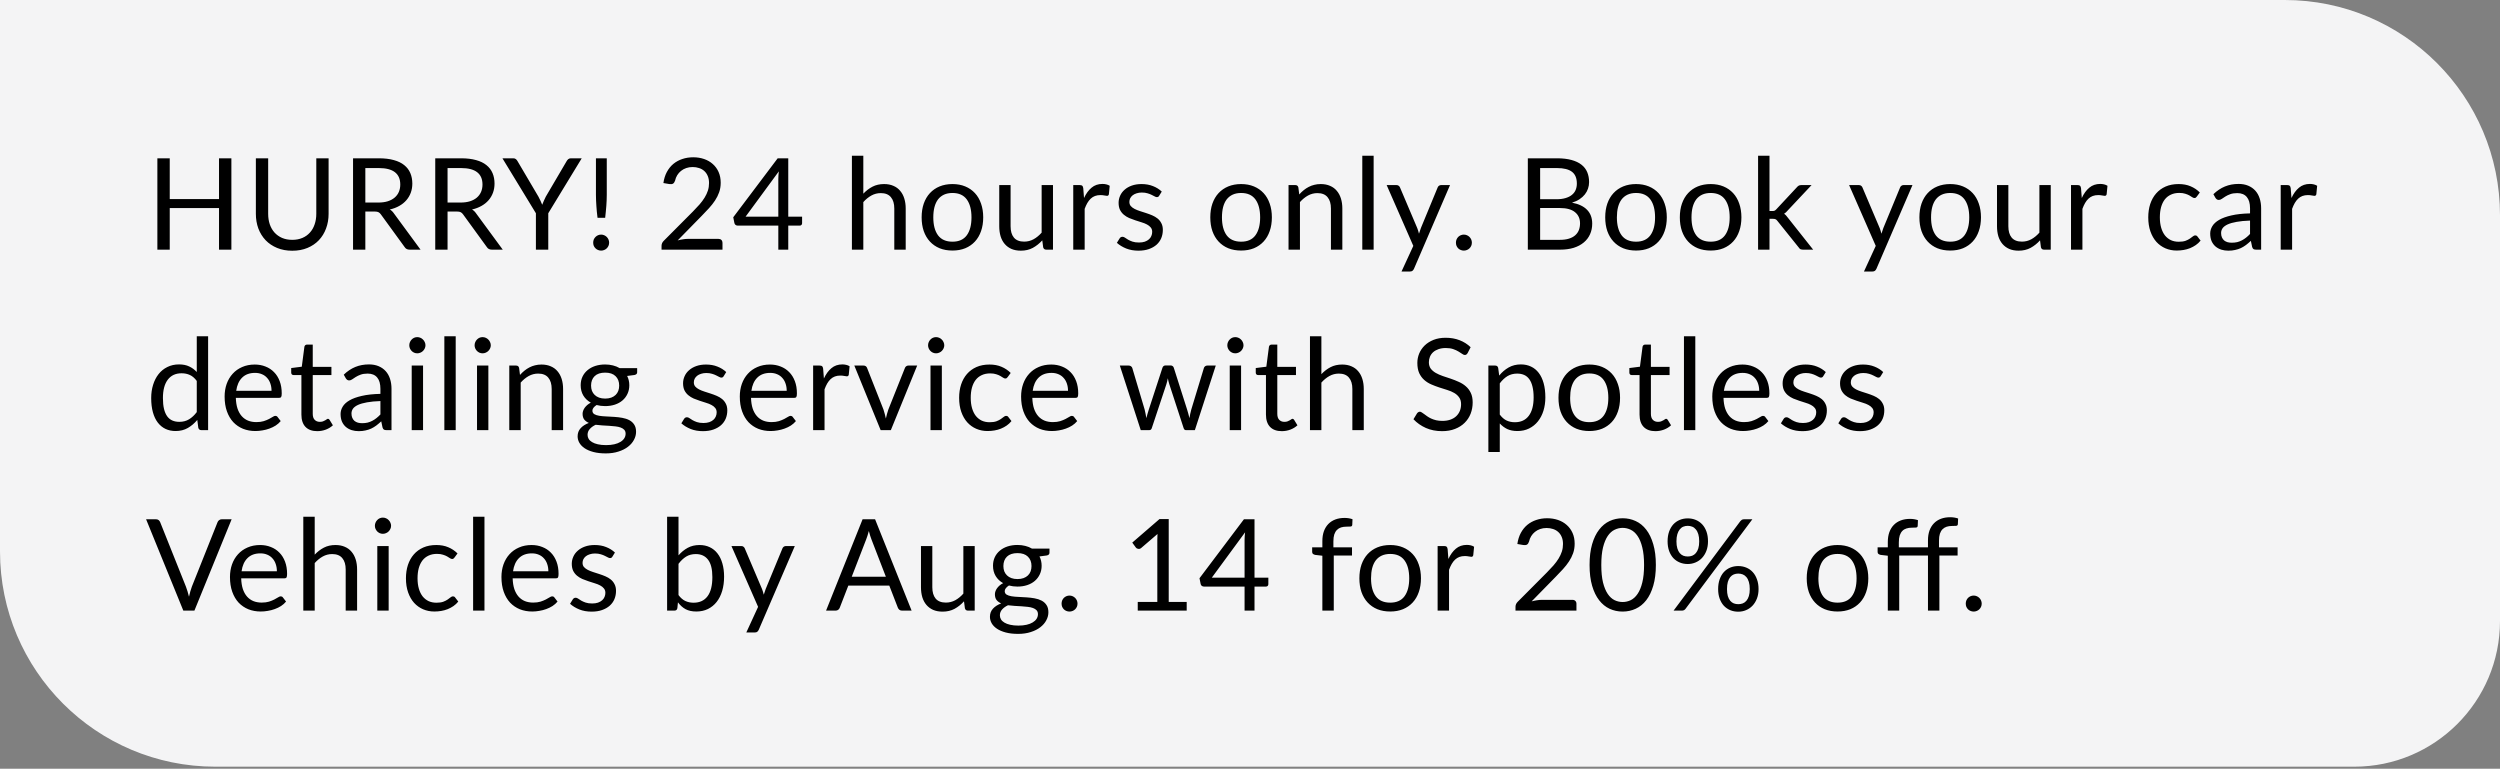
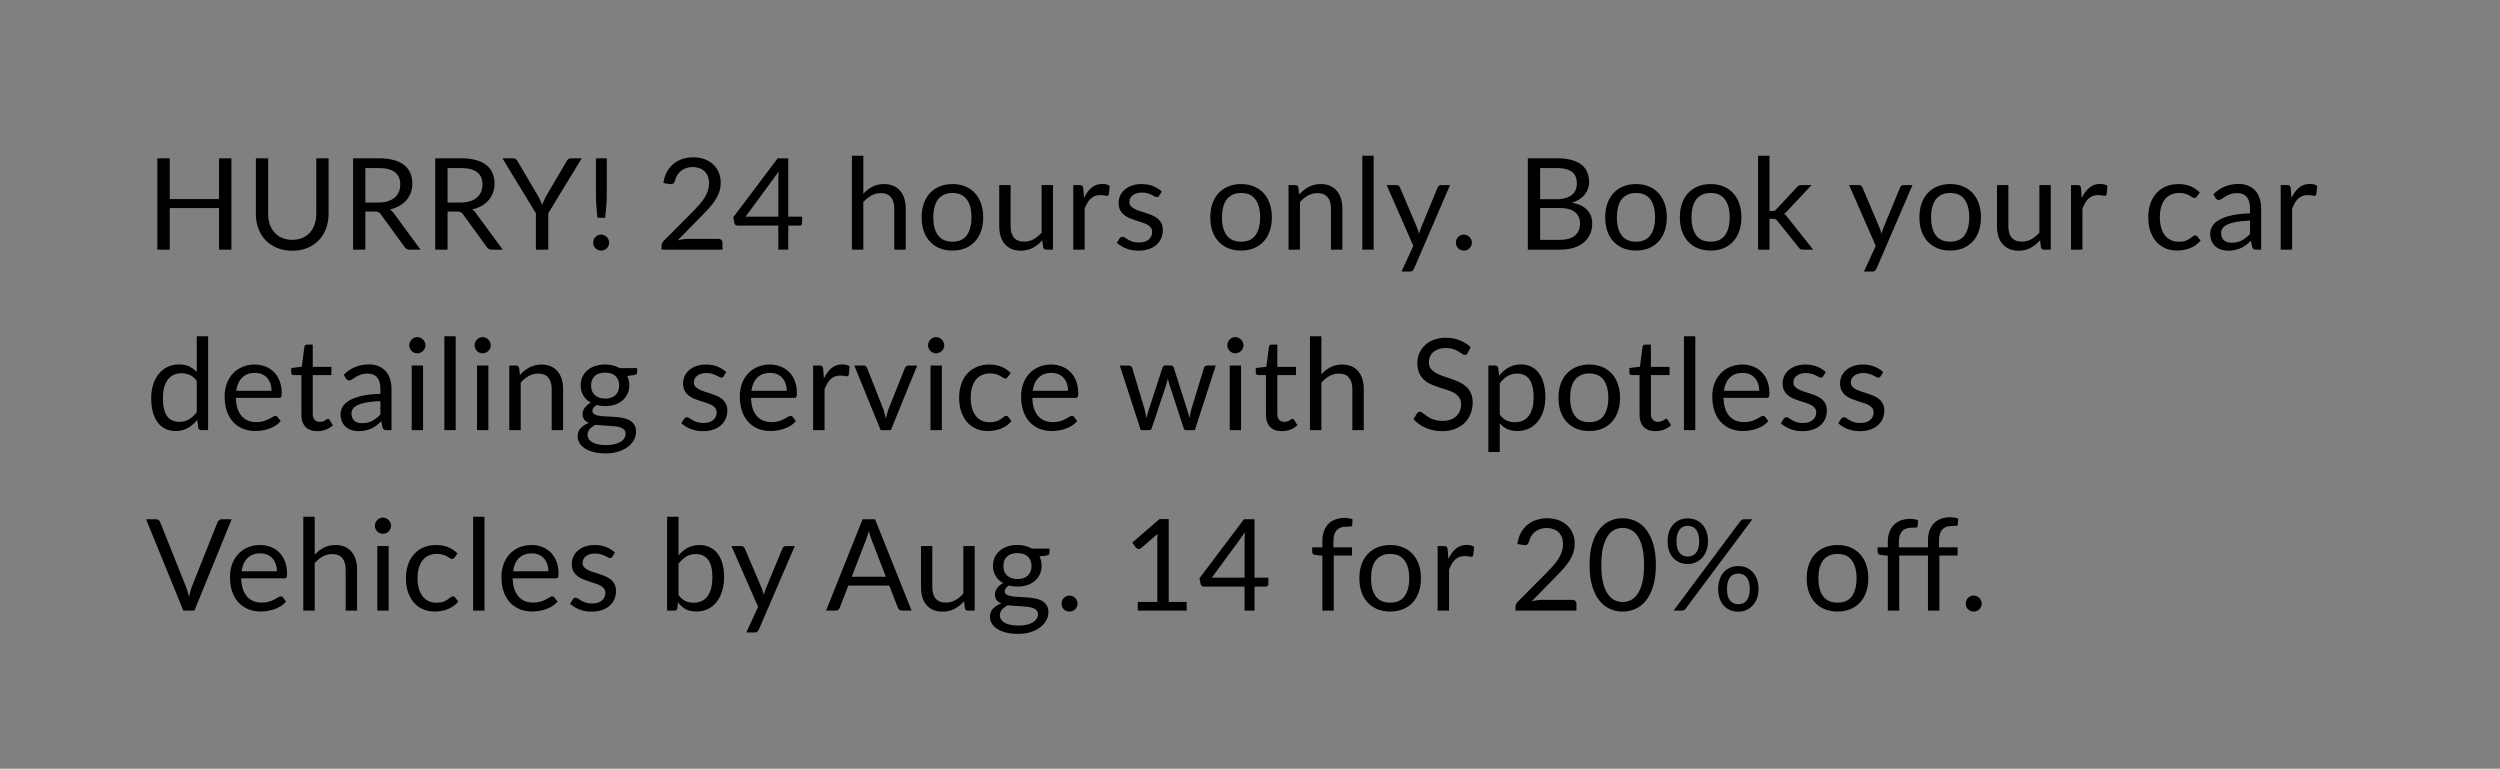
<svg xmlns="http://www.w3.org/2000/svg" width="374" height="115" viewBox="0 0 374 115" fill="none">
  <rect x="0" y="0" width="374" height="115" fill="#808080" stroke="none" />
-   <path d="M0 0H341.795C359.581 0 374 14.419 374 32.205V92.899C374 104.937 364.241 114.696 352.202 114.696H32.205C14.419 114.696 0 100.278 0 82.491V0Z" fill="#F4F4F5" />
  <path d="M34.615 23.682V37.348H32.765V31.13H25.393V37.348H23.543V23.682H25.393V29.776H32.765V23.682H34.615ZM43.723 35.88C44.288 35.88 44.794 35.784 45.239 35.593C45.684 35.403 46.059 35.136 46.364 34.792C46.676 34.449 46.911 34.039 47.07 33.562C47.235 33.085 47.318 32.561 47.318 31.989V23.682H49.158V31.989C49.158 32.777 49.031 33.508 48.777 34.182C48.529 34.856 48.17 35.441 47.699 35.937C47.235 36.426 46.666 36.811 45.992 37.091C45.318 37.37 44.562 37.51 43.723 37.51C42.883 37.51 42.127 37.37 41.453 37.091C40.779 36.811 40.207 36.426 39.736 35.937C39.266 35.441 38.904 34.856 38.649 34.182C38.401 33.508 38.277 32.777 38.277 31.989V23.682H40.118V31.979C40.118 32.551 40.197 33.076 40.356 33.553C40.522 34.029 40.757 34.44 41.062 34.783C41.373 35.126 41.752 35.396 42.197 35.593C42.648 35.784 43.157 35.88 43.723 35.88ZM56.601 30.301C57.135 30.301 57.605 30.237 58.012 30.11C58.425 29.977 58.769 29.792 59.042 29.557C59.322 29.315 59.532 29.029 59.672 28.699C59.811 28.368 59.881 28.002 59.881 27.602C59.881 26.788 59.614 26.175 59.08 25.761C58.546 25.348 57.745 25.142 56.677 25.142H54.655V30.301H56.601ZM62.914 37.348H61.274C60.937 37.348 60.689 37.218 60.53 36.957L56.982 32.075C56.874 31.922 56.757 31.814 56.629 31.75C56.509 31.68 56.318 31.645 56.057 31.645H54.655V37.348H52.815V23.682H56.677C57.542 23.682 58.289 23.771 58.918 23.95C59.548 24.121 60.066 24.372 60.473 24.703C60.886 25.033 61.191 25.434 61.388 25.904C61.585 26.369 61.684 26.89 61.684 27.468C61.684 27.952 61.607 28.403 61.455 28.823C61.302 29.242 61.08 29.62 60.787 29.957C60.501 30.288 60.148 30.571 59.729 30.806C59.316 31.041 58.845 31.219 58.317 31.34C58.553 31.474 58.756 31.668 58.928 31.922L62.914 37.348ZM68.899 30.301C69.433 30.301 69.904 30.237 70.311 30.11C70.724 29.977 71.067 29.792 71.341 29.557C71.62 29.315 71.83 29.029 71.97 28.699C72.11 28.368 72.18 28.002 72.18 27.602C72.18 26.788 71.913 26.175 71.379 25.761C70.845 25.348 70.044 25.142 68.975 25.142H66.954V30.301H68.899ZM75.212 37.348H73.572C73.235 37.348 72.987 37.218 72.828 36.957L69.281 32.075C69.173 31.922 69.055 31.814 68.928 31.75C68.807 31.68 68.616 31.645 68.356 31.645H66.954V37.348H65.113V23.682H68.975C69.84 23.682 70.587 23.771 71.217 23.95C71.846 24.121 72.364 24.372 72.771 24.703C73.184 25.033 73.489 25.434 73.686 25.904C73.884 26.369 73.982 26.89 73.982 27.468C73.982 27.952 73.906 28.403 73.753 28.823C73.601 29.242 73.378 29.62 73.086 29.957C72.8 30.288 72.447 30.571 72.027 30.806C71.614 31.041 71.143 31.219 70.616 31.34C70.851 31.474 71.054 31.668 71.226 31.922L75.212 37.348ZM82.021 31.903V37.348H80.171V31.903L75.164 23.682H76.785C76.951 23.682 77.081 23.724 77.176 23.806C77.272 23.883 77.354 23.984 77.424 24.112L80.552 29.423C80.666 29.646 80.771 29.856 80.867 30.053C80.962 30.244 81.045 30.437 81.115 30.634C81.185 30.437 81.264 30.244 81.353 30.053C81.442 29.856 81.541 29.646 81.649 29.423L84.767 24.112C84.824 24.003 84.904 23.905 85.006 23.816C85.107 23.727 85.238 23.682 85.397 23.682H87.027L82.021 31.903ZM90.773 23.682V29.137C90.773 29.423 90.766 29.703 90.754 29.977C90.741 30.25 90.725 30.526 90.706 30.806C90.687 31.079 90.662 31.362 90.63 31.655C90.604 31.941 90.573 32.249 90.534 32.58H89.39C89.352 32.249 89.317 31.941 89.285 31.655C89.26 31.362 89.237 31.079 89.218 30.806C89.199 30.526 89.183 30.25 89.171 29.977C89.158 29.703 89.152 29.423 89.152 29.137V23.682H90.773ZM88.742 36.299C88.742 36.134 88.77 35.978 88.827 35.832C88.891 35.686 88.977 35.559 89.085 35.45C89.193 35.342 89.317 35.257 89.457 35.193C89.603 35.129 89.762 35.097 89.934 35.097C90.099 35.097 90.251 35.129 90.391 35.193C90.538 35.257 90.665 35.342 90.773 35.45C90.881 35.559 90.967 35.686 91.03 35.832C91.094 35.978 91.126 36.134 91.126 36.299C91.126 36.471 91.094 36.63 91.03 36.776C90.967 36.916 90.881 37.04 90.773 37.148C90.665 37.256 90.538 37.339 90.391 37.396C90.251 37.459 90.099 37.491 89.934 37.491C89.762 37.491 89.603 37.459 89.457 37.396C89.317 37.339 89.193 37.256 89.085 37.148C88.977 37.04 88.891 36.916 88.827 36.776C88.77 36.63 88.742 36.471 88.742 36.299ZM107.483 35.736C107.668 35.736 107.814 35.791 107.922 35.899C108.03 36.007 108.084 36.147 108.084 36.318V37.348H98.967V36.766C98.967 36.646 98.993 36.522 99.043 36.395C99.094 36.267 99.174 36.15 99.282 36.042L103.659 31.645C104.021 31.277 104.352 30.924 104.651 30.587C104.95 30.244 105.204 29.9 105.414 29.557C105.624 29.214 105.786 28.867 105.9 28.517C106.015 28.161 106.072 27.783 106.072 27.383C106.072 26.982 106.008 26.632 105.881 26.334C105.754 26.028 105.579 25.777 105.357 25.58C105.14 25.383 104.883 25.237 104.584 25.142C104.285 25.04 103.964 24.989 103.621 24.989C103.271 24.989 102.95 25.04 102.658 25.142C102.365 25.243 102.105 25.386 101.876 25.571C101.653 25.749 101.466 25.962 101.313 26.21C101.16 26.457 101.052 26.731 100.989 27.03C100.913 27.252 100.808 27.402 100.674 27.478C100.547 27.548 100.366 27.567 100.131 27.535L99.244 27.383C99.333 26.759 99.504 26.21 99.759 25.733C100.019 25.25 100.344 24.846 100.731 24.522C101.126 24.197 101.574 23.953 102.076 23.787C102.578 23.616 103.122 23.53 103.707 23.53C104.285 23.53 104.826 23.616 105.328 23.787C105.83 23.959 106.266 24.21 106.634 24.541C107.003 24.865 107.292 25.262 107.502 25.733C107.712 26.203 107.817 26.737 107.817 27.335C107.817 27.843 107.741 28.317 107.588 28.756C107.435 29.188 107.229 29.601 106.968 29.996C106.708 30.39 106.406 30.774 106.062 31.149C105.725 31.525 105.366 31.903 104.985 32.284L101.38 35.965C101.634 35.895 101.892 35.841 102.152 35.803C102.413 35.759 102.664 35.736 102.906 35.736H107.483ZM116.437 32.418V26.782C116.437 26.616 116.443 26.435 116.456 26.238C116.468 26.041 116.487 25.841 116.513 25.637L111.535 32.418H116.437ZM119.994 32.418V33.391C119.994 33.492 119.962 33.578 119.898 33.648C119.841 33.718 119.749 33.753 119.622 33.753H117.924V37.348H116.437V33.753H110.371C110.244 33.753 110.133 33.718 110.038 33.648C109.949 33.572 109.891 33.48 109.866 33.371L109.694 32.504L116.341 23.682H117.924V32.418H119.994ZM129.152 28.975C129.565 28.537 130.023 28.187 130.525 27.926C131.027 27.666 131.606 27.535 132.26 27.535C132.788 27.535 133.252 27.624 133.653 27.802C134.06 27.974 134.397 28.222 134.664 28.546C134.937 28.864 135.144 29.248 135.283 29.7C135.423 30.151 135.493 30.65 135.493 31.197V37.348H133.786V31.197C133.786 30.466 133.618 29.9 133.281 29.5C132.95 29.093 132.445 28.889 131.765 28.889C131.262 28.889 130.792 29.01 130.353 29.252C129.921 29.493 129.52 29.821 129.152 30.234V37.348H127.445V23.301H129.152V28.975ZM142.493 27.535C143.198 27.535 143.834 27.653 144.4 27.888C144.966 28.123 145.449 28.457 145.849 28.889C146.25 29.322 146.555 29.846 146.765 30.463C146.981 31.073 147.089 31.757 147.089 32.513C147.089 33.276 146.981 33.963 146.765 34.573C146.555 35.183 146.25 35.705 145.849 36.137C145.449 36.569 144.966 36.903 144.4 37.138C143.834 37.367 143.198 37.482 142.493 37.482C141.78 37.482 141.138 37.367 140.566 37.138C140 36.903 139.517 36.569 139.117 36.137C138.716 35.705 138.408 35.183 138.192 34.573C137.982 33.963 137.877 33.276 137.877 32.513C137.877 31.757 137.982 31.073 138.192 30.463C138.408 29.846 138.716 29.322 139.117 28.889C139.517 28.457 140 28.123 140.566 27.888C141.138 27.653 141.78 27.535 142.493 27.535ZM142.493 36.156C143.446 36.156 144.158 35.838 144.629 35.202C145.099 34.56 145.334 33.667 145.334 32.523C145.334 31.372 145.099 30.476 144.629 29.833C144.158 29.191 143.446 28.87 142.493 28.87C142.009 28.87 141.587 28.953 141.224 29.118C140.868 29.284 140.569 29.522 140.328 29.833C140.093 30.145 139.915 30.53 139.794 30.987C139.679 31.439 139.622 31.951 139.622 32.523C139.622 33.667 139.857 34.56 140.328 35.202C140.805 35.838 141.526 36.156 142.493 36.156ZM157.527 27.688V37.348H156.516C156.274 37.348 156.122 37.23 156.058 36.995L155.924 35.956C155.505 36.42 155.034 36.795 154.513 37.081C153.992 37.361 153.394 37.501 152.72 37.501C152.192 37.501 151.725 37.415 151.318 37.243C150.918 37.065 150.581 36.817 150.307 36.499C150.034 36.181 149.827 35.797 149.688 35.346C149.554 34.894 149.487 34.395 149.487 33.848V27.688H151.185V33.848C151.185 34.579 151.35 35.145 151.681 35.546C152.018 35.946 152.529 36.147 153.216 36.147C153.718 36.147 154.186 36.029 154.618 35.794C155.057 35.552 155.46 35.221 155.829 34.802V27.688H157.527ZM162.17 29.624C162.475 28.962 162.851 28.448 163.296 28.079C163.741 27.704 164.284 27.516 164.926 27.516C165.13 27.516 165.324 27.538 165.508 27.583C165.699 27.627 165.867 27.697 166.013 27.793L165.889 29.061C165.851 29.22 165.756 29.299 165.603 29.299C165.514 29.299 165.384 29.28 165.212 29.242C165.041 29.204 164.847 29.185 164.631 29.185C164.326 29.185 164.052 29.23 163.811 29.319C163.575 29.407 163.362 29.541 163.172 29.719C162.987 29.891 162.819 30.107 162.666 30.367C162.52 30.622 162.386 30.914 162.266 31.245V37.348H160.559V27.688H161.531C161.716 27.688 161.843 27.723 161.913 27.793C161.983 27.863 162.03 27.983 162.056 28.155L162.17 29.624ZM173.417 29.28C173.341 29.42 173.223 29.49 173.064 29.49C172.969 29.49 172.861 29.455 172.74 29.385C172.619 29.315 172.47 29.239 172.292 29.156C172.12 29.067 171.914 28.988 171.672 28.918C171.431 28.842 171.144 28.803 170.814 28.803C170.528 28.803 170.27 28.842 170.041 28.918C169.812 28.988 169.615 29.086 169.45 29.214C169.291 29.341 169.167 29.49 169.078 29.662C168.996 29.827 168.954 30.008 168.954 30.205C168.954 30.453 169.024 30.66 169.164 30.825C169.31 30.991 169.501 31.134 169.736 31.254C169.971 31.375 170.238 31.483 170.537 31.579C170.836 31.668 171.141 31.766 171.453 31.874C171.771 31.976 172.079 32.09 172.378 32.218C172.677 32.345 172.944 32.504 173.179 32.694C173.414 32.885 173.602 33.12 173.742 33.4C173.888 33.673 173.961 34.004 173.961 34.392C173.961 34.837 173.881 35.25 173.722 35.632C173.563 36.007 173.328 36.334 173.017 36.614C172.705 36.887 172.324 37.103 171.872 37.262C171.421 37.421 170.9 37.501 170.308 37.501C169.634 37.501 169.024 37.393 168.477 37.176C167.931 36.954 167.467 36.671 167.085 36.328L167.486 35.679C167.536 35.597 167.597 35.533 167.667 35.489C167.737 35.444 167.826 35.422 167.934 35.422C168.048 35.422 168.169 35.466 168.296 35.555C168.423 35.644 168.576 35.743 168.754 35.851C168.938 35.959 169.161 36.057 169.422 36.147C169.682 36.236 170.006 36.28 170.394 36.28C170.725 36.28 171.014 36.239 171.262 36.156C171.51 36.067 171.717 35.95 171.882 35.803C172.047 35.657 172.168 35.489 172.244 35.298C172.327 35.107 172.368 34.904 172.368 34.688C172.368 34.42 172.295 34.201 172.149 34.029C172.009 33.852 171.822 33.702 171.586 33.581C171.351 33.454 171.081 33.346 170.776 33.257C170.477 33.162 170.169 33.063 169.851 32.961C169.539 32.86 169.231 32.745 168.926 32.618C168.627 32.485 168.36 32.319 168.125 32.122C167.889 31.925 167.699 31.683 167.552 31.397C167.412 31.105 167.343 30.752 167.343 30.339C167.343 29.97 167.419 29.617 167.571 29.28C167.724 28.937 167.947 28.638 168.239 28.384C168.531 28.123 168.891 27.917 169.317 27.764C169.743 27.611 170.229 27.535 170.776 27.535C171.411 27.535 171.98 27.637 172.483 27.84C172.991 28.037 173.43 28.311 173.799 28.66L173.417 29.28ZM185.675 27.535C186.381 27.535 187.017 27.653 187.583 27.888C188.148 28.123 188.632 28.457 189.032 28.889C189.433 29.322 189.738 29.846 189.948 30.463C190.164 31.073 190.272 31.757 190.272 32.513C190.272 33.276 190.164 33.963 189.948 34.573C189.738 35.183 189.433 35.705 189.032 36.137C188.632 36.569 188.148 36.903 187.583 37.138C187.017 37.367 186.381 37.482 185.675 37.482C184.963 37.482 184.321 37.367 183.749 37.138C183.183 36.903 182.7 36.569 182.299 36.137C181.899 35.705 181.59 35.183 181.374 34.573C181.164 33.963 181.06 33.276 181.06 32.513C181.06 31.757 181.164 31.073 181.374 30.463C181.59 29.846 181.899 29.322 182.299 28.889C182.7 28.457 183.183 28.123 183.749 27.888C184.321 27.653 184.963 27.535 185.675 27.535ZM185.675 36.156C186.629 36.156 187.341 35.838 187.811 35.202C188.282 34.56 188.517 33.667 188.517 32.523C188.517 31.372 188.282 30.476 187.811 29.833C187.341 29.191 186.629 28.87 185.675 28.87C185.192 28.87 184.769 28.953 184.407 29.118C184.051 29.284 183.752 29.522 183.51 29.833C183.275 30.145 183.097 30.53 182.976 30.987C182.862 31.439 182.805 31.951 182.805 32.523C182.805 33.667 183.04 34.56 183.51 35.202C183.987 35.838 184.709 36.156 185.675 36.156ZM194.367 29.09C194.577 28.854 194.8 28.641 195.035 28.451C195.27 28.26 195.518 28.098 195.779 27.964C196.046 27.824 196.326 27.72 196.618 27.65C196.917 27.573 197.238 27.535 197.581 27.535C198.109 27.535 198.573 27.624 198.974 27.802C199.38 27.974 199.717 28.222 199.984 28.546C200.258 28.864 200.464 29.248 200.604 29.7C200.744 30.151 200.814 30.65 200.814 31.197V37.348H199.107V31.197C199.107 30.466 198.939 29.9 198.602 29.5C198.271 29.093 197.766 28.889 197.085 28.889C196.583 28.889 196.113 29.01 195.674 29.252C195.242 29.493 194.841 29.821 194.472 30.234V37.348H192.765V27.688H193.786C194.027 27.688 194.177 27.805 194.234 28.041L194.367 29.09ZM205.496 23.301V37.348H203.799V23.301H205.496ZM216.924 27.688L211.536 40.2C211.479 40.327 211.406 40.428 211.317 40.505C211.234 40.581 211.104 40.619 210.926 40.619H209.667L211.431 36.785L207.445 27.688H208.914C209.06 27.688 209.174 27.726 209.257 27.802C209.346 27.872 209.406 27.952 209.438 28.041L212.022 34.125C212.124 34.392 212.21 34.672 212.28 34.964C212.369 34.665 212.464 34.382 212.566 34.115L215.074 28.041C215.112 27.939 215.176 27.856 215.265 27.793C215.36 27.723 215.465 27.688 215.58 27.688H216.924ZM217.808 36.299C217.808 36.134 217.836 35.978 217.894 35.832C217.957 35.686 218.04 35.559 218.142 35.45C218.25 35.342 218.377 35.257 218.523 35.193C218.669 35.129 218.825 35.097 218.99 35.097C219.156 35.097 219.311 35.129 219.458 35.193C219.604 35.257 219.731 35.342 219.839 35.45C219.947 35.559 220.033 35.686 220.097 35.832C220.16 35.978 220.192 36.134 220.192 36.299C220.192 36.471 220.16 36.63 220.097 36.776C220.033 36.916 219.947 37.04 219.839 37.148C219.731 37.256 219.604 37.339 219.458 37.396C219.311 37.459 219.156 37.491 218.99 37.491C218.825 37.491 218.669 37.459 218.523 37.396C218.377 37.339 218.25 37.256 218.142 37.148C218.04 37.04 217.957 36.916 217.894 36.776C217.836 36.63 217.808 36.471 217.808 36.299ZM233.36 35.88C233.888 35.88 234.342 35.819 234.724 35.698C235.105 35.578 235.417 35.409 235.658 35.193C235.906 34.97 236.087 34.71 236.202 34.411C236.316 34.106 236.373 33.772 236.373 33.41C236.373 32.704 236.122 32.148 235.62 31.741C235.118 31.328 234.364 31.121 233.36 31.121H230.404V35.88H233.36ZM230.404 25.142V29.805H232.845C233.366 29.805 233.818 29.748 234.199 29.633C234.587 29.519 234.905 29.36 235.153 29.156C235.407 28.953 235.595 28.708 235.715 28.422C235.836 28.13 235.897 27.812 235.897 27.468C235.897 26.661 235.655 26.073 235.172 25.704C234.689 25.329 233.938 25.142 232.921 25.142H230.404ZM232.921 23.682C233.76 23.682 234.482 23.765 235.086 23.93C235.696 24.096 236.195 24.331 236.583 24.636C236.977 24.941 237.267 25.316 237.451 25.761C237.635 26.2 237.728 26.696 237.728 27.249C237.728 27.586 237.673 27.91 237.565 28.222C237.464 28.527 237.308 28.813 237.098 29.08C236.888 29.347 236.621 29.589 236.297 29.805C235.979 30.015 235.604 30.186 235.172 30.32C236.176 30.511 236.93 30.87 237.432 31.397C237.94 31.919 238.195 32.605 238.195 33.457C238.195 34.036 238.087 34.563 237.871 35.04C237.661 35.517 237.349 35.927 236.936 36.27C236.529 36.614 236.027 36.881 235.429 37.072C234.832 37.256 234.151 37.348 233.388 37.348H228.563V23.682H232.921ZM244.756 27.535C245.462 27.535 246.098 27.653 246.664 27.888C247.23 28.123 247.713 28.457 248.113 28.889C248.514 29.322 248.819 29.846 249.029 30.463C249.245 31.073 249.353 31.757 249.353 32.513C249.353 33.276 249.245 33.963 249.029 34.573C248.819 35.183 248.514 35.705 248.113 36.137C247.713 36.569 247.23 36.903 246.664 37.138C246.098 37.367 245.462 37.482 244.756 37.482C244.044 37.482 243.402 37.367 242.83 37.138C242.264 36.903 241.781 36.569 241.381 36.137C240.98 35.705 240.672 35.183 240.455 34.573C240.246 33.963 240.141 33.276 240.141 32.513C240.141 31.757 240.246 31.073 240.455 30.463C240.672 29.846 240.98 29.322 241.381 28.889C241.781 28.457 242.264 28.123 242.83 27.888C243.402 27.653 244.044 27.535 244.756 27.535ZM244.756 36.156C245.71 36.156 246.422 35.838 246.893 35.202C247.363 34.56 247.598 33.667 247.598 32.523C247.598 31.372 247.363 30.476 246.893 29.833C246.422 29.191 245.71 28.87 244.756 28.87C244.273 28.87 243.85 28.953 243.488 29.118C243.132 29.284 242.833 29.522 242.592 29.833C242.356 30.145 242.178 30.53 242.058 30.987C241.943 31.439 241.886 31.951 241.886 32.523C241.886 33.667 242.121 34.56 242.592 35.202C243.068 35.838 243.79 36.156 244.756 36.156ZM255.919 27.535C256.624 27.535 257.26 27.653 257.826 27.888C258.392 28.123 258.875 28.457 259.275 28.889C259.676 29.322 259.981 29.846 260.191 30.463C260.407 31.073 260.515 31.757 260.515 32.513C260.515 33.276 260.407 33.963 260.191 34.573C259.981 35.183 259.676 35.705 259.275 36.137C258.875 36.569 258.392 36.903 257.826 37.138C257.26 37.367 256.624 37.482 255.919 37.482C255.207 37.482 254.564 37.367 253.992 37.138C253.426 36.903 252.943 36.569 252.543 36.137C252.142 35.705 251.834 35.183 251.618 34.573C251.408 33.963 251.303 33.276 251.303 32.513C251.303 31.757 251.408 31.073 251.618 30.463C251.834 29.846 252.142 29.322 252.543 28.889C252.943 28.457 253.426 28.123 253.992 27.888C254.564 27.653 255.207 27.535 255.919 27.535ZM255.919 36.156C256.872 36.156 257.584 35.838 258.055 35.202C258.525 34.56 258.76 33.667 258.76 32.523C258.76 31.372 258.525 30.476 258.055 29.833C257.584 29.191 256.872 28.87 255.919 28.87C255.435 28.87 255.013 28.953 254.65 29.118C254.294 29.284 253.995 29.522 253.754 29.833C253.519 30.145 253.341 30.53 253.22 30.987C253.105 31.439 253.048 31.951 253.048 32.523C253.048 33.667 253.283 34.56 253.754 35.202C254.231 35.838 254.952 36.156 255.919 36.156ZM264.716 23.301V31.569H265.154C265.282 31.569 265.386 31.553 265.469 31.521C265.558 31.483 265.65 31.41 265.746 31.302L268.797 28.031C268.886 27.923 268.979 27.84 269.074 27.783C269.176 27.72 269.309 27.688 269.474 27.688H271.01L267.453 31.474C267.281 31.69 267.097 31.858 266.9 31.979C267.014 32.055 267.116 32.144 267.205 32.246C267.3 32.342 267.389 32.453 267.472 32.58L271.248 37.348H269.732C269.586 37.348 269.459 37.326 269.35 37.281C269.249 37.23 269.16 37.142 269.083 37.014L265.908 33.057C265.812 32.923 265.717 32.837 265.622 32.799C265.533 32.755 265.393 32.733 265.202 32.733H264.716V37.348H263.009V23.301H264.716ZM286.106 27.688L280.718 40.2C280.661 40.327 280.587 40.428 280.498 40.505C280.416 40.581 280.285 40.619 280.107 40.619H278.849L280.613 36.785L276.627 27.688H278.095C278.242 27.688 278.356 27.726 278.439 27.802C278.528 27.872 278.588 27.952 278.62 28.041L281.204 34.125C281.306 34.392 281.392 34.672 281.462 34.964C281.551 34.665 281.646 34.382 281.748 34.115L284.256 28.041C284.294 27.939 284.358 27.856 284.447 27.793C284.542 27.723 284.647 27.688 284.761 27.688H286.106ZM291.757 27.535C292.463 27.535 293.099 27.653 293.665 27.888C294.231 28.123 294.714 28.457 295.114 28.889C295.515 29.322 295.82 29.846 296.03 30.463C296.246 31.073 296.354 31.757 296.354 32.513C296.354 33.276 296.246 33.963 296.03 34.573C295.82 35.183 295.515 35.705 295.114 36.137C294.714 36.569 294.231 36.903 293.665 37.138C293.099 37.367 292.463 37.482 291.757 37.482C291.045 37.482 290.403 37.367 289.831 37.138C289.265 36.903 288.782 36.569 288.381 36.137C287.981 35.705 287.673 35.183 287.456 34.573C287.247 33.963 287.142 33.276 287.142 32.513C287.142 31.757 287.247 31.073 287.456 30.463C287.673 29.846 287.981 29.322 288.381 28.889C288.782 28.457 289.265 28.123 289.831 27.888C290.403 27.653 291.045 27.535 291.757 27.535ZM291.757 36.156C292.711 36.156 293.423 35.838 293.894 35.202C294.364 34.56 294.599 33.667 294.599 32.523C294.599 31.372 294.364 30.476 293.894 29.833C293.423 29.191 292.711 28.87 291.757 28.87C291.274 28.87 290.851 28.953 290.489 29.118C290.133 29.284 289.834 29.522 289.593 29.833C289.357 30.145 289.179 30.53 289.059 30.987C288.944 31.439 288.887 31.951 288.887 32.523C288.887 33.667 289.122 34.56 289.593 35.202C290.069 35.838 290.791 36.156 291.757 36.156ZM306.791 27.688V37.348H305.781C305.539 37.348 305.386 37.23 305.323 36.995L305.189 35.956C304.77 36.42 304.299 36.795 303.778 37.081C303.257 37.361 302.659 37.501 301.985 37.501C301.457 37.501 300.99 37.415 300.583 37.243C300.183 37.065 299.846 36.817 299.572 36.499C299.299 36.181 299.092 35.797 298.952 35.346C298.819 34.894 298.752 34.395 298.752 33.848V27.688H300.45V33.848C300.45 34.579 300.615 35.145 300.946 35.546C301.283 35.946 301.794 36.147 302.481 36.147C302.983 36.147 303.45 36.029 303.883 35.794C304.321 35.552 304.725 35.221 305.094 34.802V27.688H306.791ZM311.435 29.624C311.74 28.962 312.115 28.448 312.56 28.079C313.005 27.704 313.549 27.516 314.191 27.516C314.395 27.516 314.588 27.538 314.773 27.583C314.964 27.627 315.132 27.697 315.278 27.793L315.154 29.061C315.116 29.22 315.021 29.299 314.868 29.299C314.779 29.299 314.649 29.28 314.477 29.242C314.306 29.204 314.112 29.185 313.896 29.185C313.59 29.185 313.317 29.23 313.075 29.319C312.84 29.407 312.627 29.541 312.436 29.719C312.252 29.891 312.084 30.107 311.931 30.367C311.785 30.622 311.651 30.914 311.53 31.245V37.348H309.823V27.688H310.796C310.981 27.688 311.108 27.723 311.178 27.793C311.248 27.863 311.295 27.983 311.321 28.155L311.435 29.624ZM328.645 29.404C328.595 29.474 328.544 29.528 328.493 29.566C328.442 29.605 328.372 29.624 328.283 29.624C328.188 29.624 328.083 29.585 327.968 29.509C327.854 29.427 327.711 29.337 327.539 29.242C327.374 29.147 327.167 29.061 326.919 28.985C326.678 28.902 326.379 28.861 326.023 28.861C325.546 28.861 325.127 28.947 324.764 29.118C324.402 29.284 324.097 29.525 323.849 29.843C323.607 30.161 323.423 30.546 323.296 30.997C323.175 31.448 323.114 31.954 323.114 32.513C323.114 33.098 323.181 33.619 323.315 34.077C323.448 34.529 323.636 34.91 323.877 35.221C324.125 35.527 324.421 35.762 324.764 35.927C325.114 36.086 325.505 36.166 325.937 36.166C326.35 36.166 326.69 36.118 326.958 36.023C327.225 35.921 327.444 35.81 327.616 35.689C327.794 35.568 327.94 35.46 328.054 35.365C328.175 35.263 328.293 35.212 328.407 35.212C328.547 35.212 328.655 35.266 328.731 35.374L329.208 35.994C328.998 36.255 328.76 36.477 328.493 36.661C328.226 36.846 327.937 37.002 327.625 37.129C327.32 37.25 326.999 37.339 326.662 37.396C326.325 37.453 325.982 37.482 325.632 37.482C325.028 37.482 324.465 37.37 323.944 37.148C323.429 36.925 322.981 36.604 322.599 36.185C322.218 35.759 321.919 35.237 321.703 34.621C321.487 34.004 321.379 33.301 321.379 32.513C321.379 31.795 321.477 31.13 321.674 30.52C321.878 29.91 322.17 29.385 322.552 28.947C322.939 28.502 323.413 28.155 323.973 27.907C324.538 27.659 325.187 27.535 325.918 27.535C326.598 27.535 327.196 27.646 327.711 27.869C328.232 28.085 328.693 28.393 329.094 28.794L328.645 29.404ZM336.606 32.999C335.824 33.025 335.157 33.089 334.604 33.19C334.057 33.286 333.609 33.413 333.259 33.572C332.916 33.731 332.665 33.918 332.506 34.134C332.353 34.35 332.277 34.592 332.277 34.859C332.277 35.113 332.318 35.333 332.401 35.517C332.483 35.702 332.595 35.854 332.735 35.975C332.881 36.089 333.049 36.175 333.24 36.232C333.437 36.283 333.647 36.309 333.869 36.309C334.168 36.309 334.442 36.28 334.69 36.223C334.938 36.159 335.17 36.07 335.386 35.956C335.608 35.841 335.818 35.705 336.015 35.546C336.219 35.387 336.416 35.206 336.606 35.002V32.999ZM331.123 29.051C331.657 28.537 332.232 28.152 332.849 27.898C333.466 27.643 334.149 27.516 334.899 27.516C335.44 27.516 335.92 27.605 336.339 27.783C336.759 27.961 337.112 28.209 337.398 28.527C337.684 28.845 337.9 29.23 338.046 29.681C338.193 30.132 338.266 30.628 338.266 31.169V37.348H337.512C337.347 37.348 337.22 37.323 337.131 37.272C337.042 37.215 336.972 37.107 336.921 36.948L336.73 36.032C336.476 36.267 336.228 36.477 335.987 36.661C335.745 36.84 335.491 36.992 335.224 37.119C334.957 37.24 334.671 37.332 334.365 37.396C334.067 37.466 333.733 37.501 333.364 37.501C332.989 37.501 332.636 37.45 332.305 37.348C331.975 37.24 331.686 37.081 331.438 36.871C331.196 36.661 331.002 36.398 330.856 36.08C330.716 35.756 330.646 35.374 330.646 34.935C330.646 34.554 330.751 34.188 330.961 33.839C331.171 33.483 331.511 33.168 331.981 32.895C332.452 32.621 333.065 32.399 333.822 32.227C334.578 32.049 335.507 31.947 336.606 31.922V31.169C336.606 30.418 336.444 29.852 336.12 29.471C335.796 29.083 335.322 28.889 334.699 28.889C334.28 28.889 333.927 28.943 333.641 29.051C333.361 29.153 333.116 29.271 332.906 29.404C332.703 29.531 332.525 29.649 332.372 29.757C332.226 29.859 332.08 29.91 331.934 29.91C331.819 29.91 331.721 29.881 331.638 29.824C331.555 29.76 331.485 29.684 331.428 29.595L331.123 29.051ZM342.804 29.624C343.109 28.962 343.484 28.448 343.929 28.079C344.374 27.704 344.918 27.516 345.56 27.516C345.763 27.516 345.957 27.538 346.141 27.583C346.332 27.627 346.501 27.697 346.647 27.793L346.523 29.061C346.485 29.22 346.389 29.299 346.237 29.299C346.148 29.299 346.017 29.28 345.846 29.242C345.674 29.204 345.48 29.185 345.264 29.185C344.959 29.185 344.686 29.23 344.444 29.319C344.209 29.407 343.996 29.541 343.805 29.719C343.621 29.891 343.452 30.107 343.3 30.367C343.153 30.622 343.02 30.914 342.899 31.245V37.348H341.192V27.688H342.165C342.349 27.688 342.476 27.723 342.546 27.793C342.616 27.863 342.664 27.983 342.689 28.155L342.804 29.624ZM29.436 56.986C29.119 56.56 28.775 56.264 28.407 56.099C28.038 55.928 27.625 55.842 27.167 55.842C26.27 55.842 25.581 56.163 25.098 56.805C24.614 57.447 24.373 58.362 24.373 59.551C24.373 60.181 24.427 60.721 24.535 61.172C24.643 61.617 24.802 61.986 25.012 62.279C25.221 62.565 25.479 62.775 25.784 62.908C26.089 63.042 26.436 63.108 26.824 63.108C27.383 63.108 27.869 62.981 28.283 62.727C28.702 62.473 29.087 62.113 29.436 61.649V56.986ZM31.134 50.301V64.348H30.123C29.882 64.348 29.729 64.231 29.665 63.995L29.513 62.822C29.1 63.318 28.629 63.719 28.101 64.024C27.574 64.329 26.963 64.482 26.27 64.482C25.717 64.482 25.215 64.377 24.764 64.167C24.312 63.951 23.928 63.636 23.61 63.223C23.292 62.81 23.047 62.295 22.875 61.678C22.704 61.061 22.618 60.352 22.618 59.551C22.618 58.839 22.713 58.178 22.904 57.568C23.095 56.951 23.368 56.417 23.724 55.966C24.08 55.514 24.516 55.161 25.031 54.907C25.552 54.646 26.137 54.516 26.785 54.516C27.377 54.516 27.882 54.618 28.302 54.821C28.728 55.018 29.106 55.295 29.436 55.651V50.301H31.134ZM40.621 58.464C40.621 58.07 40.564 57.711 40.45 57.386C40.342 57.056 40.179 56.773 39.963 56.538C39.754 56.296 39.496 56.112 39.191 55.985C38.886 55.851 38.539 55.784 38.151 55.784C37.338 55.784 36.692 56.023 36.216 56.5C35.745 56.97 35.453 57.625 35.338 58.464H40.621ZM41.995 62.994C41.785 63.248 41.534 63.471 41.241 63.661C40.949 63.846 40.634 63.998 40.297 64.119C39.967 64.24 39.623 64.329 39.267 64.386C38.911 64.45 38.558 64.482 38.209 64.482C37.541 64.482 36.924 64.37 36.359 64.148C35.799 63.919 35.313 63.588 34.9 63.156C34.493 62.717 34.175 62.177 33.946 61.535C33.717 60.893 33.603 60.155 33.603 59.322C33.603 58.648 33.704 58.019 33.908 57.434C34.117 56.849 34.416 56.344 34.804 55.918C35.192 55.486 35.666 55.149 36.225 54.907C36.785 54.659 37.414 54.535 38.113 54.535C38.692 54.535 39.226 54.634 39.715 54.831C40.211 55.022 40.637 55.301 40.993 55.67C41.356 56.032 41.639 56.484 41.842 57.024C42.045 57.558 42.147 58.169 42.147 58.855C42.147 59.122 42.119 59.3 42.061 59.389C42.004 59.478 41.896 59.523 41.737 59.523H35.281C35.3 60.133 35.383 60.664 35.529 61.115C35.681 61.567 35.891 61.945 36.158 62.25C36.425 62.549 36.743 62.775 37.112 62.927C37.481 63.073 37.894 63.147 38.352 63.147C38.778 63.147 39.143 63.099 39.448 63.004C39.76 62.902 40.027 62.794 40.249 62.679C40.472 62.565 40.656 62.46 40.803 62.365C40.955 62.263 41.086 62.212 41.194 62.212C41.333 62.212 41.441 62.266 41.518 62.374L41.995 62.994ZM47.464 64.501C46.701 64.501 46.113 64.288 45.7 63.862C45.293 63.436 45.09 62.822 45.09 62.021V56.109H43.926C43.824 56.109 43.739 56.08 43.669 56.023C43.599 55.959 43.564 55.864 43.564 55.737V55.06L45.147 54.859L45.538 51.874C45.557 51.779 45.598 51.703 45.662 51.646C45.732 51.582 45.821 51.55 45.929 51.55H46.787V54.879H49.581V56.109H46.787V61.907C46.787 62.314 46.886 62.616 47.083 62.813C47.28 63.01 47.534 63.108 47.846 63.108C48.024 63.108 48.176 63.086 48.303 63.042C48.437 62.991 48.551 62.937 48.647 62.88C48.742 62.822 48.822 62.772 48.885 62.727C48.955 62.676 49.015 62.651 49.066 62.651C49.155 62.651 49.235 62.705 49.305 62.813L49.801 63.623C49.508 63.897 49.155 64.113 48.742 64.272C48.329 64.424 47.903 64.501 47.464 64.501ZM56.91 59.999C56.128 60.025 55.461 60.089 54.907 60.19C54.361 60.286 53.913 60.413 53.563 60.572C53.219 60.731 52.968 60.918 52.809 61.134C52.657 61.35 52.581 61.592 52.581 61.859C52.581 62.113 52.622 62.333 52.705 62.517C52.787 62.702 52.898 62.854 53.038 62.975C53.185 63.089 53.353 63.175 53.544 63.232C53.741 63.283 53.951 63.309 54.173 63.309C54.472 63.309 54.745 63.28 54.993 63.223C55.241 63.159 55.473 63.07 55.69 62.956C55.912 62.841 56.122 62.705 56.319 62.546C56.522 62.387 56.719 62.206 56.91 62.002V59.999ZM51.427 56.051C51.961 55.536 52.536 55.152 53.153 54.898C53.77 54.643 54.453 54.516 55.203 54.516C55.743 54.516 56.224 54.605 56.643 54.783C57.063 54.961 57.416 55.209 57.702 55.527C57.988 55.845 58.204 56.23 58.35 56.681C58.496 57.132 58.569 57.628 58.569 58.169V64.348H57.816C57.651 64.348 57.524 64.323 57.435 64.272C57.346 64.215 57.276 64.107 57.225 63.948L57.034 63.032C56.78 63.267 56.532 63.477 56.29 63.661C56.049 63.84 55.794 63.992 55.527 64.119C55.26 64.24 54.974 64.332 54.669 64.396C54.37 64.466 54.036 64.501 53.668 64.501C53.293 64.501 52.94 64.45 52.609 64.348C52.279 64.24 51.989 64.081 51.741 63.871C51.5 63.661 51.306 63.398 51.16 63.08C51.02 62.756 50.95 62.374 50.95 61.935C50.95 61.554 51.055 61.188 51.265 60.839C51.474 60.483 51.815 60.168 52.285 59.895C52.755 59.621 53.369 59.399 54.126 59.227C54.882 59.049 55.81 58.947 56.91 58.922V58.169C56.91 57.418 56.748 56.852 56.424 56.471C56.099 56.083 55.626 55.889 55.003 55.889C54.583 55.889 54.23 55.943 53.944 56.051C53.665 56.153 53.42 56.271 53.21 56.404C53.007 56.531 52.828 56.649 52.676 56.757C52.53 56.859 52.383 56.91 52.237 56.91C52.123 56.91 52.024 56.881 51.942 56.824C51.859 56.76 51.789 56.684 51.732 56.595L51.427 56.051ZM63.289 54.688V64.348H61.591V54.688H63.289ZM63.651 51.655C63.651 51.821 63.616 51.976 63.546 52.122C63.483 52.262 63.394 52.389 63.279 52.504C63.171 52.612 63.041 52.698 62.888 52.761C62.742 52.825 62.586 52.857 62.421 52.857C62.255 52.857 62.1 52.825 61.953 52.761C61.814 52.698 61.69 52.612 61.582 52.504C61.474 52.389 61.388 52.262 61.324 52.122C61.261 51.976 61.229 51.821 61.229 51.655C61.229 51.49 61.261 51.334 61.324 51.188C61.388 51.035 61.474 50.905 61.582 50.797C61.69 50.682 61.814 50.593 61.953 50.53C62.1 50.466 62.255 50.434 62.421 50.434C62.586 50.434 62.742 50.466 62.888 50.53C63.041 50.593 63.171 50.682 63.279 50.797C63.394 50.905 63.483 51.035 63.546 51.188C63.616 51.334 63.651 51.49 63.651 51.655ZM68.173 50.301V64.348H66.475V50.301H68.173ZM73.059 54.688V64.348H71.362V54.688H73.059ZM73.422 51.655C73.422 51.821 73.387 51.976 73.317 52.122C73.253 52.262 73.164 52.389 73.05 52.504C72.942 52.612 72.811 52.698 72.659 52.761C72.512 52.825 72.357 52.857 72.191 52.857C72.026 52.857 71.87 52.825 71.724 52.761C71.584 52.698 71.46 52.612 71.352 52.504C71.244 52.389 71.158 52.262 71.095 52.122C71.031 51.976 70.999 51.821 70.999 51.655C70.999 51.49 71.031 51.334 71.095 51.188C71.158 51.035 71.244 50.905 71.352 50.797C71.46 50.682 71.584 50.593 71.724 50.53C71.87 50.466 72.026 50.434 72.191 50.434C72.357 50.434 72.512 50.466 72.659 50.53C72.811 50.593 72.942 50.682 73.05 50.797C73.164 50.905 73.253 51.035 73.317 51.188C73.387 51.334 73.422 51.49 73.422 51.655ZM77.791 56.09C78.001 55.854 78.223 55.641 78.459 55.451C78.694 55.26 78.942 55.098 79.202 54.964C79.469 54.824 79.749 54.719 80.042 54.65C80.34 54.573 80.662 54.535 81.005 54.535C81.532 54.535 81.997 54.624 82.397 54.802C82.804 54.974 83.141 55.222 83.408 55.546C83.681 55.864 83.888 56.248 84.028 56.7C84.168 57.151 84.238 57.65 84.238 58.197V64.348H82.531V58.197C82.531 57.466 82.362 56.9 82.025 56.5C81.695 56.093 81.189 55.889 80.509 55.889C80.007 55.889 79.536 56.01 79.097 56.252C78.665 56.493 78.265 56.821 77.896 57.234V64.348H76.189V54.688H77.209C77.451 54.688 77.6 54.805 77.657 55.041L77.791 56.09ZM90.531 59.628C90.874 59.628 91.177 59.58 91.437 59.485C91.698 59.389 91.917 59.256 92.095 59.084C92.273 58.912 92.407 58.709 92.496 58.474C92.585 58.232 92.629 57.968 92.629 57.682C92.629 57.091 92.448 56.62 92.086 56.271C91.73 55.921 91.212 55.746 90.531 55.746C89.845 55.746 89.32 55.921 88.958 56.271C88.602 56.62 88.424 57.091 88.424 57.682C88.424 57.968 88.468 58.232 88.557 58.474C88.653 58.709 88.789 58.912 88.967 59.084C89.145 59.256 89.365 59.389 89.625 59.485C89.886 59.58 90.188 59.628 90.531 59.628ZM93.592 64.873C93.592 64.637 93.526 64.447 93.392 64.3C93.259 64.154 93.077 64.04 92.849 63.957C92.626 63.874 92.365 63.817 92.067 63.785C91.768 63.747 91.45 63.719 91.113 63.7C90.782 63.681 90.445 63.661 90.102 63.642C89.759 63.623 89.428 63.592 89.11 63.547C88.754 63.712 88.462 63.922 88.233 64.177C88.01 64.424 87.899 64.717 87.899 65.054C87.899 65.27 87.953 65.47 88.061 65.655C88.176 65.845 88.347 66.007 88.576 66.141C88.805 66.281 89.091 66.389 89.434 66.465C89.784 66.548 90.194 66.589 90.665 66.589C91.122 66.589 91.532 66.548 91.895 66.465C92.257 66.383 92.562 66.265 92.81 66.112C93.065 65.96 93.259 65.779 93.392 65.569C93.526 65.359 93.592 65.127 93.592 64.873ZM95.319 55.069V55.699C95.319 55.908 95.185 56.042 94.918 56.099L93.821 56.242C94.037 56.662 94.145 57.126 94.145 57.635C94.145 58.105 94.053 58.534 93.869 58.922C93.691 59.303 93.443 59.631 93.125 59.904C92.807 60.178 92.426 60.387 91.981 60.534C91.536 60.68 91.052 60.753 90.531 60.753C90.08 60.753 89.654 60.699 89.253 60.591C89.05 60.718 88.894 60.855 88.786 61.001C88.678 61.141 88.624 61.284 88.624 61.43C88.624 61.659 88.716 61.834 88.9 61.955C89.091 62.069 89.339 62.152 89.644 62.202C89.95 62.253 90.296 62.285 90.684 62.298C91.078 62.31 91.478 62.333 91.885 62.365C92.299 62.39 92.699 62.438 93.087 62.508C93.481 62.578 93.831 62.692 94.136 62.851C94.441 63.01 94.686 63.229 94.87 63.509C95.061 63.789 95.156 64.151 95.156 64.596C95.156 65.009 95.052 65.41 94.842 65.798C94.638 66.186 94.343 66.529 93.955 66.828C93.567 67.133 93.09 67.374 92.524 67.552C91.965 67.737 91.332 67.829 90.627 67.829C89.921 67.829 89.304 67.759 88.776 67.619C88.249 67.479 87.81 67.292 87.46 67.056C87.111 66.821 86.847 66.548 86.669 66.236C86.497 65.931 86.411 65.61 86.411 65.273C86.411 64.796 86.561 64.393 86.86 64.062C87.159 63.731 87.569 63.468 88.09 63.27C87.804 63.143 87.575 62.975 87.403 62.765C87.238 62.549 87.155 62.26 87.155 61.897C87.155 61.757 87.181 61.614 87.232 61.468C87.282 61.316 87.359 61.166 87.46 61.02C87.569 60.867 87.699 60.724 87.852 60.591C88.004 60.457 88.182 60.34 88.385 60.238C87.909 59.971 87.537 59.618 87.27 59.179C87.003 58.734 86.869 58.219 86.869 57.635C86.869 57.164 86.958 56.738 87.136 56.357C87.321 55.969 87.575 55.641 87.899 55.374C88.223 55.101 88.608 54.891 89.053 54.745C89.504 54.599 89.997 54.526 90.531 54.526C90.951 54.526 91.342 54.573 91.704 54.669C92.067 54.758 92.397 54.891 92.696 55.069H95.319ZM108.261 56.28C108.185 56.42 108.068 56.49 107.909 56.49C107.813 56.49 107.705 56.455 107.584 56.385C107.464 56.315 107.314 56.239 107.136 56.156C106.964 56.067 106.758 55.988 106.516 55.918C106.275 55.842 105.989 55.803 105.658 55.803C105.372 55.803 105.114 55.842 104.886 55.918C104.657 55.988 104.46 56.086 104.294 56.214C104.135 56.341 104.011 56.49 103.922 56.662C103.84 56.827 103.798 57.008 103.798 57.205C103.798 57.453 103.868 57.66 104.008 57.825C104.154 57.99 104.345 58.134 104.58 58.254C104.816 58.375 105.083 58.483 105.381 58.579C105.68 58.668 105.985 58.766 106.297 58.874C106.615 58.976 106.923 59.09 107.222 59.218C107.521 59.345 107.788 59.504 108.023 59.694C108.258 59.885 108.446 60.12 108.586 60.4C108.732 60.673 108.805 61.004 108.805 61.392C108.805 61.837 108.726 62.25 108.567 62.632C108.408 63.007 108.172 63.334 107.861 63.614C107.549 63.887 107.168 64.103 106.717 64.262C106.265 64.421 105.744 64.501 105.153 64.501C104.479 64.501 103.868 64.393 103.322 64.177C102.775 63.954 102.311 63.671 101.929 63.328L102.33 62.679C102.381 62.597 102.441 62.533 102.511 62.489C102.581 62.444 102.67 62.422 102.778 62.422C102.892 62.422 103.013 62.466 103.14 62.555C103.268 62.644 103.42 62.743 103.598 62.851C103.782 62.959 104.005 63.057 104.266 63.147C104.526 63.236 104.851 63.28 105.238 63.28C105.569 63.28 105.858 63.239 106.106 63.156C106.354 63.067 106.561 62.95 106.726 62.803C106.891 62.657 107.012 62.489 107.088 62.298C107.171 62.107 107.212 61.904 107.212 61.688C107.212 61.42 107.139 61.201 106.993 61.029C106.853 60.852 106.666 60.702 106.43 60.581C106.195 60.454 105.925 60.346 105.62 60.257C105.321 60.162 105.013 60.063 104.695 59.961C104.383 59.86 104.075 59.745 103.77 59.618C103.471 59.485 103.204 59.319 102.969 59.122C102.733 58.925 102.543 58.684 102.397 58.397C102.257 58.105 102.187 57.752 102.187 57.339C102.187 56.97 102.263 56.617 102.416 56.28C102.568 55.937 102.791 55.638 103.083 55.384C103.376 55.123 103.735 54.917 104.161 54.764C104.587 54.611 105.073 54.535 105.62 54.535C106.256 54.535 106.825 54.637 107.327 54.84C107.835 55.037 108.274 55.311 108.643 55.66L108.261 56.28ZM117.692 58.464C117.692 58.07 117.635 57.711 117.521 57.386C117.413 57.056 117.251 56.773 117.034 56.538C116.825 56.296 116.567 56.112 116.262 55.985C115.957 55.851 115.61 55.784 115.223 55.784C114.409 55.784 113.763 56.023 113.287 56.5C112.816 56.97 112.524 57.625 112.409 58.464H117.692ZM119.066 62.994C118.856 63.248 118.605 63.471 118.312 63.661C118.02 63.846 117.705 63.998 117.368 64.119C117.038 64.24 116.694 64.329 116.338 64.386C115.982 64.45 115.629 64.482 115.28 64.482C114.612 64.482 113.995 64.37 113.43 64.148C112.87 63.919 112.384 63.588 111.971 63.156C111.564 62.717 111.246 62.177 111.017 61.535C110.788 60.893 110.674 60.155 110.674 59.322C110.674 58.648 110.775 58.019 110.979 57.434C111.189 56.849 111.487 56.344 111.875 55.918C112.263 55.486 112.737 55.149 113.296 54.907C113.856 54.659 114.485 54.535 115.184 54.535C115.763 54.535 116.297 54.634 116.786 54.831C117.282 55.022 117.708 55.301 118.064 55.67C118.427 56.032 118.71 56.484 118.913 57.024C119.117 57.558 119.218 58.169 119.218 58.855C119.218 59.122 119.19 59.3 119.132 59.389C119.075 59.478 118.967 59.523 118.808 59.523H112.352C112.371 60.133 112.454 60.664 112.6 61.115C112.753 61.567 112.962 61.945 113.229 62.25C113.496 62.549 113.814 62.775 114.183 62.927C114.552 63.073 114.965 63.147 115.423 63.147C115.849 63.147 116.214 63.099 116.519 63.004C116.831 62.902 117.098 62.794 117.321 62.679C117.543 62.565 117.727 62.46 117.874 62.365C118.026 62.263 118.157 62.212 118.265 62.212C118.405 62.212 118.513 62.266 118.589 62.374L119.066 62.994ZM123.256 56.624C123.561 55.962 123.936 55.447 124.381 55.079C124.826 54.704 125.369 54.516 126.012 54.516C126.215 54.516 126.409 54.538 126.593 54.583C126.784 54.627 126.953 54.697 127.099 54.793L126.975 56.061C126.937 56.22 126.841 56.299 126.689 56.299C126.6 56.299 126.469 56.28 126.298 56.242C126.126 56.204 125.932 56.185 125.716 56.185C125.411 56.185 125.137 56.23 124.896 56.319C124.661 56.407 124.448 56.541 124.257 56.719C124.073 56.891 123.904 57.107 123.751 57.367C123.605 57.622 123.472 57.914 123.351 58.245V64.348H121.644V54.688H122.617C122.801 54.688 122.928 54.723 122.998 54.793C123.068 54.863 123.116 54.983 123.141 55.155L123.256 56.624ZM137.21 54.688L133.271 64.348H131.745L127.807 54.688H129.189C129.329 54.688 129.444 54.723 129.533 54.793C129.622 54.863 129.682 54.945 129.714 55.041L132.165 61.258C132.241 61.494 132.308 61.722 132.365 61.945C132.422 62.167 132.476 62.39 132.527 62.612C132.578 62.39 132.632 62.167 132.689 61.945C132.747 61.722 132.816 61.494 132.899 61.258L135.379 55.041C135.417 54.939 135.48 54.856 135.569 54.793C135.658 54.723 135.763 54.688 135.884 54.688H137.21ZM140.9 54.688V64.348H139.202V54.688H140.9ZM141.262 51.655C141.262 51.821 141.227 51.976 141.157 52.122C141.094 52.262 141.005 52.389 140.89 52.504C140.782 52.612 140.652 52.698 140.499 52.761C140.353 52.825 140.197 52.857 140.032 52.857C139.867 52.857 139.711 52.825 139.565 52.761C139.425 52.698 139.301 52.612 139.193 52.504C139.085 52.389 138.999 52.262 138.935 52.122C138.872 51.976 138.84 51.821 138.84 51.655C138.84 51.49 138.872 51.334 138.935 51.188C138.999 51.035 139.085 50.905 139.193 50.797C139.301 50.682 139.425 50.593 139.565 50.53C139.711 50.466 139.867 50.434 140.032 50.434C140.197 50.434 140.353 50.466 140.499 50.53C140.652 50.593 140.782 50.682 140.89 50.797C141.005 50.905 141.094 51.035 141.157 51.188C141.227 51.334 141.262 51.49 141.262 51.655ZM150.753 56.404C150.702 56.474 150.651 56.528 150.6 56.566C150.549 56.605 150.479 56.624 150.39 56.624C150.295 56.624 150.19 56.586 150.076 56.509C149.961 56.426 149.818 56.337 149.646 56.242C149.481 56.147 149.275 56.061 149.027 55.985C148.785 55.902 148.486 55.861 148.13 55.861C147.653 55.861 147.234 55.947 146.871 56.118C146.509 56.283 146.204 56.525 145.956 56.843C145.714 57.161 145.53 57.545 145.403 57.997C145.282 58.448 145.222 58.954 145.222 59.513C145.222 60.098 145.288 60.619 145.422 61.077C145.555 61.529 145.743 61.91 145.984 62.221C146.232 62.527 146.528 62.762 146.871 62.927C147.221 63.086 147.612 63.166 148.044 63.166C148.458 63.166 148.798 63.118 149.065 63.023C149.332 62.921 149.551 62.81 149.723 62.689C149.901 62.568 150.047 62.46 150.161 62.365C150.282 62.263 150.4 62.212 150.514 62.212C150.654 62.212 150.762 62.266 150.839 62.374L151.315 62.994C151.106 63.255 150.867 63.477 150.6 63.661C150.333 63.846 150.044 64.002 149.732 64.129C149.427 64.25 149.106 64.339 148.769 64.396C148.432 64.453 148.089 64.482 147.739 64.482C147.135 64.482 146.573 64.37 146.051 64.148C145.536 63.925 145.088 63.604 144.707 63.185C144.325 62.759 144.026 62.237 143.81 61.621C143.594 61.004 143.486 60.301 143.486 59.513C143.486 58.795 143.584 58.13 143.782 57.52C143.985 56.91 144.277 56.385 144.659 55.947C145.047 55.502 145.52 55.155 146.08 54.907C146.646 54.659 147.294 54.535 148.025 54.535C148.706 54.535 149.303 54.646 149.818 54.869C150.339 55.085 150.8 55.393 151.201 55.794L150.753 56.404ZM159.776 58.464C159.776 58.07 159.719 57.711 159.605 57.386C159.496 57.056 159.334 56.773 159.118 56.538C158.908 56.296 158.651 56.112 158.346 55.985C158.041 55.851 157.694 55.784 157.306 55.784C156.493 55.784 155.847 56.023 155.37 56.5C154.9 56.97 154.607 57.625 154.493 58.464H159.776ZM161.149 62.994C160.94 63.248 160.689 63.471 160.396 63.661C160.104 63.846 159.789 63.998 159.452 64.119C159.121 64.24 158.778 64.329 158.422 64.386C158.066 64.45 157.713 64.482 157.364 64.482C156.696 64.482 156.079 64.37 155.513 64.148C154.954 63.919 154.468 63.588 154.054 63.156C153.647 62.717 153.33 62.177 153.101 61.535C152.872 60.893 152.757 60.155 152.757 59.322C152.757 58.648 152.859 58.019 153.063 57.434C153.272 56.849 153.571 56.344 153.959 55.918C154.347 55.486 154.82 55.149 155.38 54.907C155.939 54.659 156.569 54.535 157.268 54.535C157.847 54.535 158.381 54.634 158.87 54.831C159.366 55.022 159.792 55.301 160.148 55.67C160.511 56.032 160.793 56.484 160.997 57.024C161.2 57.558 161.302 58.169 161.302 58.855C161.302 59.122 161.273 59.3 161.216 59.389C161.159 59.478 161.051 59.523 160.892 59.523H154.436C154.455 60.133 154.538 60.664 154.684 61.115C154.836 61.567 155.046 61.945 155.313 62.25C155.58 62.549 155.898 62.775 156.267 62.927C156.636 63.073 157.049 63.147 157.507 63.147C157.933 63.147 158.298 63.099 158.603 63.004C158.915 62.902 159.182 62.794 159.404 62.679C159.627 62.565 159.811 62.46 159.957 62.365C160.11 62.263 160.24 62.212 160.348 62.212C160.488 62.212 160.596 62.266 160.673 62.374L161.149 62.994ZM181.879 54.688L178.752 64.348H177.407C177.242 64.348 177.127 64.24 177.064 64.024L174.927 57.472C174.877 57.326 174.835 57.18 174.803 57.034C174.772 56.881 174.74 56.732 174.708 56.586C174.676 56.732 174.645 56.881 174.613 57.034C174.581 57.18 174.54 57.329 174.489 57.482L172.314 64.024C172.257 64.24 172.13 64.348 171.933 64.348H170.655L167.527 54.688H168.862C168.996 54.688 169.107 54.723 169.196 54.793C169.291 54.863 169.355 54.945 169.387 55.041L171.237 61.258C171.345 61.716 171.431 62.148 171.494 62.555C171.552 62.346 171.609 62.133 171.666 61.916C171.73 61.7 171.796 61.481 171.866 61.258L173.907 55.002C173.939 54.907 173.993 54.828 174.069 54.764C174.152 54.7 174.25 54.669 174.365 54.669H175.109C175.236 54.669 175.341 54.7 175.423 54.764C175.506 54.828 175.563 54.907 175.595 55.002L177.588 61.258C177.658 61.481 177.722 61.7 177.779 61.916C177.836 62.133 177.89 62.346 177.941 62.555C177.973 62.346 178.011 62.136 178.055 61.926C178.106 61.71 178.16 61.487 178.218 61.258L180.106 55.041C180.138 54.939 180.198 54.856 180.287 54.793C180.376 54.723 180.481 54.688 180.602 54.688H181.879ZM185.666 54.688V64.348H183.968V54.688H185.666ZM186.028 51.655C186.028 51.821 185.993 51.976 185.923 52.122C185.86 52.262 185.771 52.389 185.656 52.504C185.548 52.612 185.418 52.698 185.265 52.761C185.119 52.825 184.963 52.857 184.798 52.857C184.633 52.857 184.477 52.825 184.331 52.761C184.191 52.698 184.067 52.612 183.959 52.504C183.851 52.389 183.765 52.262 183.701 52.122C183.638 51.976 183.606 51.821 183.606 51.655C183.606 51.49 183.638 51.334 183.701 51.188C183.765 51.035 183.851 50.905 183.959 50.797C184.067 50.682 184.191 50.593 184.331 50.53C184.477 50.466 184.633 50.434 184.798 50.434C184.963 50.434 185.119 50.466 185.265 50.53C185.418 50.593 185.548 50.682 185.656 50.797C185.771 50.905 185.86 51.035 185.923 51.188C185.993 51.334 186.028 51.49 186.028 51.655ZM191.761 64.501C190.998 64.501 190.41 64.288 189.997 63.862C189.59 63.436 189.387 62.822 189.387 62.021V56.109H188.223C188.122 56.109 188.036 56.08 187.966 56.023C187.896 55.959 187.861 55.864 187.861 55.737V55.06L189.444 54.859L189.835 51.874C189.854 51.779 189.895 51.703 189.959 51.646C190.029 51.582 190.118 51.55 190.226 51.55H191.084V54.879H193.878V56.109H191.084V61.907C191.084 62.314 191.183 62.616 191.38 62.813C191.577 63.01 191.831 63.108 192.143 63.108C192.321 63.108 192.473 63.086 192.6 63.042C192.734 62.991 192.848 62.937 192.944 62.88C193.039 62.822 193.119 62.772 193.182 62.727C193.252 62.676 193.313 62.651 193.363 62.651C193.452 62.651 193.532 62.705 193.602 62.813L194.098 63.623C193.805 63.897 193.452 64.113 193.039 64.272C192.626 64.424 192.2 64.501 191.761 64.501ZM197.679 55.975C198.092 55.536 198.55 55.187 199.052 54.926C199.554 54.666 200.133 54.535 200.788 54.535C201.315 54.535 201.779 54.624 202.18 54.802C202.587 54.974 202.924 55.222 203.191 55.546C203.464 55.864 203.671 56.248 203.811 56.7C203.95 57.151 204.02 57.65 204.02 58.197V64.348H202.313V58.197C202.313 57.466 202.145 56.9 201.808 56.5C201.477 56.093 200.972 55.889 200.292 55.889C199.789 55.889 199.319 56.01 198.88 56.252C198.448 56.493 198.047 56.821 197.679 57.234V64.348H195.972V50.301H197.679V55.975ZM219.559 52.819C219.502 52.914 219.438 52.987 219.368 53.038C219.305 53.082 219.225 53.105 219.13 53.105C219.022 53.105 218.895 53.051 218.748 52.943C218.602 52.834 218.418 52.717 218.195 52.59C217.979 52.456 217.715 52.335 217.404 52.227C217.099 52.119 216.727 52.065 216.288 52.065C215.875 52.065 215.509 52.122 215.191 52.237C214.88 52.345 214.616 52.494 214.4 52.685C214.19 52.876 214.031 53.102 213.923 53.362C213.815 53.617 213.761 53.893 213.761 54.192C213.761 54.573 213.853 54.891 214.037 55.145C214.228 55.393 214.476 55.606 214.781 55.784C215.093 55.962 215.442 56.118 215.83 56.252C216.224 56.379 216.625 56.512 217.032 56.652C217.445 56.792 217.846 56.951 218.233 57.129C218.628 57.301 218.977 57.52 219.282 57.787C219.594 58.054 219.842 58.382 220.026 58.769C220.217 59.157 220.312 59.634 220.312 60.2C220.312 60.797 220.211 61.36 220.007 61.888C219.804 62.409 219.505 62.864 219.111 63.252C218.723 63.639 218.243 63.944 217.671 64.167C217.105 64.389 216.46 64.501 215.735 64.501C214.845 64.501 214.037 64.342 213.313 64.024C212.588 63.7 211.968 63.264 211.453 62.717L211.987 61.84C212.038 61.77 212.098 61.713 212.168 61.668C212.244 61.617 212.327 61.592 212.416 61.592C212.499 61.592 212.591 61.627 212.693 61.697C212.801 61.761 212.922 61.843 213.055 61.945C213.189 62.047 213.341 62.158 213.513 62.279C213.684 62.4 213.878 62.511 214.095 62.612C214.317 62.714 214.568 62.8 214.848 62.87C215.128 62.934 215.442 62.965 215.792 62.965C216.231 62.965 216.622 62.905 216.965 62.784C217.308 62.663 217.598 62.495 217.833 62.279C218.074 62.056 218.259 61.792 218.386 61.487C218.513 61.182 218.577 60.842 218.577 60.467C218.577 60.054 218.481 59.717 218.291 59.456C218.106 59.189 217.861 58.966 217.556 58.788C217.251 58.61 216.901 58.461 216.507 58.34C216.113 58.213 215.713 58.086 215.306 57.959C214.899 57.825 214.498 57.673 214.104 57.501C213.71 57.329 213.36 57.107 213.055 56.833C212.75 56.56 212.502 56.22 212.311 55.813C212.127 55.4 212.035 54.891 212.035 54.287C212.035 53.804 212.127 53.337 212.311 52.885C212.502 52.434 212.775 52.033 213.131 51.684C213.494 51.334 213.936 51.054 214.457 50.845C214.985 50.635 215.589 50.53 216.269 50.53C217.032 50.53 217.725 50.651 218.348 50.892C218.977 51.134 219.53 51.483 220.007 51.941L219.559 52.819ZM224.367 62.021C224.678 62.441 225.019 62.736 225.387 62.908C225.756 63.08 226.169 63.166 226.627 63.166C227.53 63.166 228.223 62.845 228.706 62.202C229.189 61.56 229.431 60.645 229.431 59.456C229.431 58.827 229.374 58.286 229.259 57.835C229.151 57.383 228.992 57.015 228.782 56.728C228.572 56.436 228.315 56.223 228.01 56.09C227.705 55.956 227.358 55.889 226.97 55.889C226.417 55.889 225.931 56.017 225.511 56.271C225.098 56.525 224.717 56.884 224.367 57.348V62.021ZM224.281 56.185C224.688 55.683 225.158 55.279 225.692 54.974C226.226 54.669 226.837 54.516 227.523 54.516C228.083 54.516 228.588 54.624 229.04 54.84C229.491 55.05 229.876 55.365 230.194 55.784C230.512 56.198 230.756 56.713 230.928 57.329C231.1 57.946 231.185 58.655 231.185 59.456C231.185 60.168 231.09 60.832 230.899 61.449C230.709 62.059 230.432 62.59 230.07 63.042C229.714 63.487 229.275 63.84 228.754 64.1C228.239 64.355 227.657 64.482 227.008 64.482C226.417 64.482 225.909 64.383 225.483 64.186C225.063 63.983 224.691 63.703 224.367 63.347V67.619H222.66V54.688H223.68C223.922 54.688 224.071 54.805 224.128 55.041L224.281 56.185ZM237.764 54.535C238.469 54.535 239.105 54.653 239.671 54.888C240.237 55.123 240.72 55.457 241.121 55.889C241.521 56.322 241.826 56.846 242.036 57.463C242.252 58.073 242.36 58.757 242.36 59.513C242.36 60.276 242.252 60.963 242.036 61.573C241.826 62.183 241.521 62.705 241.121 63.137C240.72 63.569 240.237 63.903 239.671 64.138C239.105 64.367 238.469 64.482 237.764 64.482C237.052 64.482 236.41 64.367 235.837 64.138C235.272 63.903 234.788 63.569 234.388 63.137C233.987 62.705 233.679 62.183 233.463 61.573C233.253 60.963 233.148 60.276 233.148 59.513C233.148 58.757 233.253 58.073 233.463 57.463C233.679 56.846 233.987 56.322 234.388 55.889C234.788 55.457 235.272 55.123 235.837 54.888C236.41 54.653 237.052 54.535 237.764 54.535ZM237.764 63.156C238.717 63.156 239.429 62.838 239.9 62.202C240.37 61.56 240.606 60.667 240.606 59.523C240.606 58.372 240.37 57.476 239.9 56.833C239.429 56.191 238.717 55.87 237.764 55.87C237.281 55.87 236.858 55.953 236.495 56.118C236.139 56.283 235.841 56.522 235.599 56.833C235.364 57.145 235.186 57.53 235.065 57.987C234.95 58.439 234.893 58.95 234.893 59.523C234.893 60.667 235.128 61.56 235.599 62.202C236.076 62.838 236.797 63.156 237.764 63.156ZM247.652 64.501C246.889 64.501 246.301 64.288 245.888 63.862C245.481 63.436 245.277 62.822 245.277 62.021V56.109H244.114C244.012 56.109 243.926 56.08 243.857 56.023C243.787 55.959 243.752 55.864 243.752 55.737V55.06L245.335 54.859L245.726 51.874C245.745 51.779 245.786 51.703 245.85 51.646C245.92 51.582 246.009 51.55 246.117 51.55H246.975V54.879H249.769V56.109H246.975V61.907C246.975 62.314 247.074 62.616 247.271 62.813C247.468 63.01 247.722 63.108 248.034 63.108C248.212 63.108 248.364 63.086 248.491 63.042C248.625 62.991 248.739 62.937 248.835 62.88C248.93 62.822 249.009 62.772 249.073 62.727C249.143 62.676 249.203 62.651 249.254 62.651C249.343 62.651 249.423 62.705 249.493 62.813L249.988 63.623C249.696 63.897 249.343 64.113 248.93 64.272C248.517 64.424 248.091 64.501 247.652 64.501ZM253.617 50.301V64.348H251.92V50.301H253.617ZM263.176 58.464C263.176 58.07 263.119 57.711 263.005 57.386C262.897 57.056 262.734 56.773 262.518 56.538C262.308 56.296 262.051 56.112 261.746 55.985C261.441 55.851 261.094 55.784 260.706 55.784C259.893 55.784 259.247 56.023 258.77 56.5C258.3 56.97 258.008 57.625 257.893 58.464H263.176ZM264.55 62.994C264.34 63.248 264.089 63.471 263.796 63.661C263.504 63.846 263.189 63.998 262.852 64.119C262.521 64.24 262.178 64.329 261.822 64.386C261.466 64.45 261.113 64.482 260.764 64.482C260.096 64.482 259.479 64.37 258.913 64.148C258.354 63.919 257.868 63.588 257.454 63.156C257.048 62.717 256.73 62.177 256.501 61.535C256.272 60.893 256.157 60.155 256.157 59.322C256.157 58.648 256.259 58.019 256.463 57.434C256.672 56.849 256.971 56.344 257.359 55.918C257.747 55.486 258.22 55.149 258.78 54.907C259.339 54.659 259.969 54.535 260.668 54.535C261.247 54.535 261.781 54.634 262.27 54.831C262.766 55.022 263.192 55.301 263.548 55.67C263.911 56.032 264.193 56.484 264.397 57.024C264.6 57.558 264.702 58.169 264.702 58.855C264.702 59.122 264.673 59.3 264.616 59.389C264.559 59.478 264.451 59.523 264.292 59.523H257.836C257.855 60.133 257.938 60.664 258.084 61.115C258.236 61.567 258.446 61.945 258.713 62.25C258.98 62.549 259.298 62.775 259.667 62.927C260.036 63.073 260.449 63.147 260.907 63.147C261.333 63.147 261.698 63.099 262.003 63.004C262.315 62.902 262.582 62.794 262.804 62.679C263.027 62.565 263.211 62.46 263.357 62.365C263.51 62.263 263.64 62.212 263.748 62.212C263.888 62.212 263.996 62.266 264.073 62.374L264.55 62.994ZM272.754 56.28C272.678 56.42 272.56 56.49 272.401 56.49C272.306 56.49 272.198 56.455 272.077 56.385C271.956 56.315 271.807 56.239 271.629 56.156C271.457 56.067 271.251 55.988 271.009 55.918C270.767 55.842 270.481 55.803 270.151 55.803C269.865 55.803 269.607 55.842 269.378 55.918C269.149 55.988 268.952 56.086 268.787 56.214C268.628 56.341 268.504 56.49 268.415 56.662C268.332 56.827 268.291 57.008 268.291 57.205C268.291 57.453 268.361 57.66 268.501 57.825C268.647 57.99 268.838 58.134 269.073 58.254C269.308 58.375 269.575 58.483 269.874 58.579C270.173 58.668 270.478 58.766 270.79 58.874C271.108 58.976 271.416 59.09 271.715 59.218C272.014 59.345 272.281 59.504 272.516 59.694C272.751 59.885 272.939 60.12 273.078 60.4C273.225 60.673 273.298 61.004 273.298 61.392C273.298 61.837 273.218 62.25 273.059 62.632C272.9 63.007 272.665 63.334 272.354 63.614C272.042 63.887 271.661 64.103 271.209 64.262C270.758 64.421 270.237 64.501 269.645 64.501C268.971 64.501 268.361 64.393 267.814 64.177C267.268 63.954 266.803 63.671 266.422 63.328L266.823 62.679C266.873 62.597 266.934 62.533 267.004 62.489C267.074 62.444 267.163 62.422 267.271 62.422C267.385 62.422 267.506 62.466 267.633 62.555C267.76 62.644 267.913 62.743 268.091 62.851C268.275 62.959 268.498 63.057 268.758 63.147C269.019 63.236 269.343 63.28 269.731 63.28C270.062 63.28 270.351 63.239 270.599 63.156C270.847 63.067 271.054 62.95 271.219 62.803C271.384 62.657 271.505 62.489 271.581 62.298C271.664 62.107 271.705 61.904 271.705 61.688C271.705 61.42 271.632 61.201 271.486 61.029C271.346 60.852 271.158 60.702 270.923 60.581C270.688 60.454 270.418 60.346 270.113 60.257C269.814 60.162 269.505 60.063 269.188 59.961C268.876 59.86 268.568 59.745 268.263 59.618C267.964 59.485 267.697 59.319 267.461 59.122C267.226 58.925 267.036 58.684 266.889 58.397C266.749 58.105 266.68 57.752 266.68 57.339C266.68 56.97 266.756 56.617 266.908 56.28C267.061 55.937 267.283 55.638 267.576 55.384C267.868 55.123 268.228 54.917 268.654 54.764C269.08 54.611 269.566 54.535 270.113 54.535C270.748 54.535 271.317 54.637 271.82 54.84C272.328 55.037 272.767 55.311 273.136 55.66L272.754 56.28ZM281.346 56.28C281.27 56.42 281.152 56.49 280.993 56.49C280.898 56.49 280.79 56.455 280.669 56.385C280.548 56.315 280.399 56.239 280.221 56.156C280.049 56.067 279.842 55.988 279.601 55.918C279.359 55.842 279.073 55.803 278.743 55.803C278.457 55.803 278.199 55.842 277.97 55.918C277.741 55.988 277.544 56.086 277.379 56.214C277.22 56.341 277.096 56.49 277.007 56.662C276.924 56.827 276.883 57.008 276.883 57.205C276.883 57.453 276.953 57.66 277.093 57.825C277.239 57.99 277.43 58.134 277.665 58.254C277.9 58.375 278.167 58.483 278.466 58.579C278.765 58.668 279.07 58.766 279.382 58.874C279.699 58.976 280.008 59.09 280.307 59.218C280.605 59.345 280.872 59.504 281.108 59.694C281.343 59.885 281.53 60.12 281.67 60.4C281.817 60.673 281.89 61.004 281.89 61.392C281.89 61.837 281.81 62.25 281.651 62.632C281.492 63.007 281.257 63.334 280.946 63.614C280.634 63.887 280.253 64.103 279.801 64.262C279.35 64.421 278.828 64.501 278.237 64.501C277.563 64.501 276.953 64.393 276.406 64.177C275.859 63.954 275.395 63.671 275.014 63.328L275.414 62.679C275.465 62.597 275.526 62.533 275.596 62.489C275.666 62.444 275.755 62.422 275.863 62.422C275.977 62.422 276.098 62.466 276.225 62.555C276.352 62.644 276.505 62.743 276.683 62.851C276.867 62.959 277.09 63.057 277.35 63.147C277.611 63.236 277.935 63.28 278.323 63.28C278.654 63.28 278.943 63.239 279.191 63.156C279.439 63.067 279.645 62.95 279.811 62.803C279.976 62.657 280.097 62.489 280.173 62.298C280.256 62.107 280.297 61.904 280.297 61.688C280.297 61.42 280.224 61.201 280.078 61.029C279.938 60.852 279.75 60.702 279.515 60.581C279.28 60.454 279.01 60.346 278.704 60.257C278.406 60.162 278.097 60.063 277.779 59.961C277.468 59.86 277.16 59.745 276.854 59.618C276.556 59.485 276.289 59.319 276.053 59.122C275.818 58.925 275.627 58.684 275.481 58.397C275.341 58.105 275.271 57.752 275.271 57.339C275.271 56.97 275.348 56.617 275.5 56.28C275.653 55.937 275.875 55.638 276.168 55.384C276.46 55.123 276.819 54.917 277.245 54.764C277.671 54.611 278.158 54.535 278.704 54.535C279.34 54.535 279.909 54.637 280.411 54.84C280.92 55.037 281.359 55.311 281.728 55.66L281.346 56.28ZM34.653 77.682L29.084 91.348H27.424L21.855 77.682H23.333C23.498 77.682 23.632 77.724 23.734 77.806C23.835 77.889 23.912 77.994 23.963 78.121L27.815 87.762C27.898 87.979 27.977 88.214 28.054 88.468C28.136 88.722 28.209 88.99 28.273 89.269C28.337 88.99 28.403 88.722 28.473 88.468C28.543 88.214 28.62 87.979 28.702 87.762L32.545 78.121C32.584 78.013 32.657 77.915 32.765 77.826C32.879 77.73 33.016 77.682 33.175 77.682H34.653ZM41.422 85.464C41.422 85.07 41.365 84.711 41.251 84.386C41.143 84.056 40.98 83.773 40.764 83.538C40.554 83.296 40.297 83.112 39.992 82.985C39.687 82.851 39.34 82.784 38.952 82.784C38.139 82.784 37.493 83.023 37.017 83.5C36.546 83.97 36.254 84.625 36.139 85.464H41.422ZM42.795 89.994C42.586 90.248 42.335 90.471 42.042 90.662C41.75 90.846 41.435 90.999 41.098 91.119C40.767 91.24 40.424 91.329 40.068 91.386C39.712 91.45 39.359 91.482 39.01 91.482C38.342 91.482 37.725 91.37 37.16 91.148C36.6 90.919 36.114 90.588 35.7 90.156C35.294 89.717 34.976 89.177 34.747 88.535C34.518 87.893 34.404 87.155 34.404 86.322C34.404 85.648 34.505 85.019 34.709 84.434C34.918 83.849 35.217 83.344 35.605 82.918C35.993 82.486 36.467 82.149 37.026 81.907C37.586 81.659 38.215 81.535 38.914 81.535C39.493 81.535 40.027 81.634 40.516 81.831C41.012 82.022 41.438 82.301 41.794 82.67C42.157 83.032 42.44 83.484 42.643 84.024C42.846 84.558 42.948 85.168 42.948 85.855C42.948 86.122 42.919 86.3 42.862 86.389C42.805 86.478 42.697 86.523 42.538 86.523H36.082C36.101 87.133 36.184 87.664 36.33 88.115C36.482 88.567 36.692 88.945 36.959 89.25C37.226 89.549 37.544 89.775 37.913 89.927C38.282 90.073 38.695 90.147 39.153 90.147C39.579 90.147 39.944 90.099 40.249 90.004C40.561 89.902 40.828 89.794 41.05 89.679C41.273 89.565 41.457 89.46 41.603 89.365C41.756 89.263 41.886 89.212 41.995 89.212C42.134 89.212 42.242 89.266 42.319 89.374L42.795 89.994ZM47.081 82.975C47.494 82.537 47.952 82.187 48.454 81.926C48.956 81.665 49.535 81.535 50.19 81.535C50.717 81.535 51.181 81.624 51.582 81.802C51.989 81.974 52.326 82.222 52.593 82.546C52.866 82.864 53.073 83.249 53.213 83.7C53.353 84.151 53.422 84.65 53.422 85.197V91.348H51.715V85.197C51.715 84.466 51.547 83.9 51.21 83.5C50.88 83.093 50.374 82.889 49.694 82.889C49.191 82.889 48.721 83.01 48.282 83.252C47.85 83.493 47.45 83.821 47.081 84.234V91.348H45.374V77.301H47.081V82.975ZM58.143 81.688V91.348H56.445V81.688H58.143ZM58.505 78.655C58.505 78.82 58.47 78.976 58.4 79.122C58.337 79.262 58.248 79.389 58.133 79.504C58.025 79.612 57.895 79.698 57.742 79.761C57.596 79.825 57.44 79.857 57.275 79.857C57.109 79.857 56.954 79.825 56.807 79.761C56.668 79.698 56.544 79.612 56.435 79.504C56.328 79.389 56.242 79.262 56.178 79.122C56.114 78.976 56.083 78.82 56.083 78.655C56.083 78.49 56.114 78.334 56.178 78.188C56.242 78.035 56.328 77.905 56.435 77.797C56.544 77.682 56.668 77.593 56.807 77.53C56.954 77.466 57.109 77.434 57.275 77.434C57.44 77.434 57.596 77.466 57.742 77.53C57.895 77.593 58.025 77.682 58.133 77.797C58.248 77.905 58.337 78.035 58.4 78.188C58.47 78.334 58.505 78.49 58.505 78.655ZM67.995 83.404C67.945 83.474 67.894 83.528 67.843 83.566C67.792 83.605 67.722 83.624 67.633 83.624C67.538 83.624 67.433 83.585 67.318 83.509C67.204 83.427 67.061 83.338 66.889 83.242C66.724 83.147 66.517 83.061 66.269 82.985C66.028 82.902 65.729 82.861 65.373 82.861C64.896 82.861 64.477 82.947 64.114 83.118C63.752 83.284 63.447 83.525 63.199 83.843C62.957 84.161 62.773 84.546 62.645 84.997C62.525 85.448 62.464 85.954 62.464 86.513C62.464 87.098 62.531 87.619 62.665 88.077C62.798 88.528 62.986 88.91 63.227 89.222C63.475 89.527 63.771 89.762 64.114 89.927C64.464 90.086 64.855 90.166 65.287 90.166C65.7 90.166 66.04 90.118 66.308 90.023C66.575 89.921 66.794 89.81 66.966 89.689C67.144 89.568 67.29 89.46 67.404 89.365C67.525 89.263 67.643 89.212 67.757 89.212C67.897 89.212 68.005 89.266 68.081 89.374L68.558 89.994C68.348 90.255 68.11 90.477 67.843 90.662C67.576 90.846 67.287 91.002 66.975 91.129C66.67 91.25 66.349 91.339 66.012 91.396C65.675 91.453 65.332 91.482 64.982 91.482C64.378 91.482 63.815 91.37 63.294 91.148C62.779 90.925 62.331 90.604 61.949 90.185C61.568 89.759 61.269 89.237 61.053 88.621C60.837 88.004 60.729 87.302 60.729 86.513C60.729 85.795 60.827 85.13 61.024 84.52C61.228 83.91 61.52 83.385 61.902 82.947C62.289 82.501 62.763 82.155 63.323 81.907C63.888 81.659 64.537 81.535 65.268 81.535C65.948 81.535 66.546 81.646 67.061 81.869C67.582 82.085 68.043 82.393 68.444 82.794L67.995 83.404ZM72.476 77.301V91.348H70.778V77.301H72.476ZM82.035 85.464C82.035 85.07 81.977 84.711 81.863 84.386C81.755 84.056 81.593 83.773 81.377 83.538C81.167 83.296 80.909 83.112 80.604 82.985C80.299 82.851 79.953 82.784 79.565 82.784C78.751 82.784 78.106 83.023 77.629 83.5C77.158 83.97 76.866 84.625 76.751 85.464H82.035ZM83.408 89.994C83.198 90.248 82.947 90.471 82.654 90.662C82.362 90.846 82.047 90.999 81.71 91.119C81.38 91.24 81.037 91.329 80.68 91.386C80.324 91.45 79.972 91.482 79.622 91.482C78.954 91.482 78.338 91.37 77.772 91.148C77.212 90.919 76.726 90.588 76.313 90.156C75.906 89.717 75.588 89.177 75.359 88.535C75.13 87.893 75.016 87.155 75.016 86.322C75.016 85.648 75.118 85.019 75.321 84.434C75.531 83.849 75.83 83.344 76.217 82.918C76.605 82.486 77.079 82.149 77.638 81.907C78.198 81.659 78.827 81.535 79.526 81.535C80.105 81.535 80.639 81.634 81.129 81.831C81.624 82.022 82.05 82.301 82.406 82.67C82.769 83.032 83.052 83.484 83.255 84.024C83.459 84.558 83.56 85.168 83.56 85.855C83.56 86.122 83.532 86.3 83.475 86.389C83.417 86.478 83.309 86.523 83.15 86.523H76.694C76.713 87.133 76.796 87.664 76.942 88.115C77.095 88.567 77.305 88.945 77.572 89.25C77.839 89.549 78.156 89.775 78.525 89.927C78.894 90.073 79.307 90.147 79.765 90.147C80.191 90.147 80.556 90.099 80.862 90.004C81.173 89.902 81.44 89.794 81.663 89.679C81.885 89.565 82.07 89.46 82.216 89.365C82.368 89.263 82.499 89.212 82.607 89.212C82.747 89.212 82.855 89.266 82.931 89.374L83.408 89.994ZM91.613 83.28C91.536 83.42 91.419 83.49 91.26 83.49C91.164 83.49 91.056 83.455 90.936 83.385C90.815 83.315 90.665 83.239 90.487 83.156C90.316 83.067 90.109 82.988 89.867 82.918C89.626 82.842 89.34 82.803 89.009 82.803C88.723 82.803 88.466 82.842 88.237 82.918C88.008 82.988 87.811 83.086 87.645 83.214C87.487 83.341 87.362 83.49 87.273 83.662C87.191 83.827 87.15 84.008 87.15 84.205C87.15 84.453 87.219 84.66 87.359 84.825C87.506 84.99 87.696 85.134 87.931 85.254C88.167 85.375 88.434 85.483 88.733 85.579C89.031 85.668 89.337 85.766 89.648 85.874C89.966 85.976 90.274 86.09 90.573 86.218C90.872 86.345 91.139 86.504 91.374 86.694C91.609 86.885 91.797 87.12 91.937 87.4C92.083 87.673 92.156 88.004 92.156 88.392C92.156 88.837 92.077 89.25 91.918 89.632C91.759 90.007 91.524 90.334 91.212 90.614C90.9 90.887 90.519 91.103 90.068 91.262C89.616 91.421 89.095 91.501 88.504 91.501C87.83 91.501 87.219 91.393 86.673 91.177C86.126 90.954 85.662 90.671 85.28 90.328L85.681 89.679C85.732 89.597 85.792 89.533 85.862 89.489C85.932 89.444 86.021 89.422 86.129 89.422C86.244 89.422 86.364 89.466 86.492 89.555C86.619 89.644 86.771 89.743 86.949 89.851C87.134 89.959 87.356 90.058 87.617 90.147C87.877 90.236 88.202 90.28 88.59 90.28C88.92 90.28 89.209 90.239 89.457 90.156C89.705 90.067 89.912 89.95 90.077 89.803C90.243 89.657 90.363 89.489 90.44 89.298C90.522 89.107 90.564 88.904 90.564 88.688C90.564 88.421 90.49 88.201 90.344 88.029C90.204 87.852 90.017 87.702 89.782 87.581C89.546 87.454 89.276 87.346 88.971 87.257C88.672 87.162 88.364 87.063 88.046 86.961C87.734 86.86 87.426 86.745 87.121 86.618C86.822 86.485 86.555 86.319 86.32 86.122C86.085 85.925 85.894 85.683 85.748 85.397C85.608 85.105 85.538 84.752 85.538 84.339C85.538 83.97 85.614 83.617 85.767 83.28C85.919 82.937 86.142 82.638 86.434 82.384C86.727 82.123 87.086 81.917 87.512 81.764C87.938 81.611 88.424 81.535 88.971 81.535C89.607 81.535 90.176 81.637 90.678 81.84C91.187 82.037 91.625 82.311 91.994 82.66L91.613 83.28ZM101.505 89.021C101.817 89.441 102.157 89.737 102.526 89.908C102.901 90.08 103.311 90.166 103.756 90.166C104.665 90.166 105.361 89.845 105.845 89.202C106.328 88.56 106.569 87.603 106.569 86.332C106.569 85.15 106.353 84.282 105.921 83.728C105.495 83.169 104.885 82.889 104.09 82.889C103.537 82.889 103.054 83.016 102.64 83.271C102.233 83.525 101.855 83.884 101.505 84.348V89.021ZM101.505 83.08C101.912 82.61 102.37 82.234 102.879 81.955C103.394 81.675 103.985 81.535 104.653 81.535C105.218 81.535 105.727 81.643 106.178 81.859C106.636 82.076 107.024 82.39 107.342 82.803C107.66 83.21 107.901 83.706 108.067 84.291C108.238 84.876 108.324 85.534 108.324 86.265C108.324 87.047 108.229 87.759 108.038 88.401C107.847 89.043 107.571 89.593 107.208 90.051C106.852 90.503 106.417 90.855 105.902 91.11C105.387 91.358 104.808 91.482 104.166 91.482C103.53 91.482 102.993 91.364 102.555 91.129C102.122 90.887 101.744 90.547 101.42 90.108L101.334 90.986C101.283 91.227 101.137 91.348 100.895 91.348H99.799V77.301H101.505V83.08ZM118.904 81.688L113.516 94.2C113.459 94.327 113.386 94.428 113.297 94.505C113.214 94.581 113.084 94.619 112.906 94.619H111.647L113.411 90.785L109.425 81.688H110.894C111.04 81.688 111.154 81.726 111.237 81.802C111.326 81.872 111.386 81.952 111.418 82.041L114.003 88.125C114.104 88.392 114.19 88.672 114.26 88.964C114.349 88.665 114.445 88.382 114.546 88.115L117.054 82.041C117.092 81.939 117.156 81.856 117.245 81.793C117.34 81.723 117.445 81.688 117.56 81.688H118.904ZM132.524 86.275L130.378 80.715C130.315 80.55 130.248 80.359 130.178 80.143C130.108 79.92 130.041 79.685 129.978 79.437C129.844 79.952 129.708 80.381 129.568 80.725L127.422 86.275H132.524ZM136.377 91.348H134.946C134.781 91.348 134.647 91.307 134.546 91.224C134.444 91.141 134.368 91.037 134.317 90.909L133.039 87.61H126.907L125.629 90.909C125.591 91.024 125.518 91.126 125.41 91.215C125.302 91.304 125.168 91.348 125.009 91.348H123.579L129.043 77.682H130.912L136.377 91.348ZM145.816 81.688V91.348H144.805C144.564 91.348 144.411 91.231 144.348 90.995L144.214 89.956C143.794 90.42 143.324 90.795 142.803 91.081C142.281 91.361 141.684 91.501 141.01 91.501C140.482 91.501 140.015 91.415 139.608 91.243C139.207 91.065 138.871 90.817 138.597 90.499C138.324 90.181 138.117 89.797 137.977 89.346C137.844 88.894 137.777 88.395 137.777 87.848V81.688H139.474V87.848C139.474 88.579 139.64 89.145 139.97 89.546C140.307 89.946 140.819 90.147 141.506 90.147C142.008 90.147 142.475 90.029 142.908 89.794C143.346 89.552 143.75 89.222 144.119 88.802V81.688H145.816ZM152.215 86.628C152.558 86.628 152.86 86.58 153.121 86.485C153.381 86.389 153.601 86.256 153.779 86.084C153.957 85.912 154.09 85.709 154.179 85.474C154.268 85.232 154.313 84.968 154.313 84.682C154.313 84.091 154.131 83.621 153.769 83.271C153.413 82.921 152.895 82.746 152.215 82.746C151.528 82.746 151.004 82.921 150.641 83.271C150.285 83.621 150.107 84.091 150.107 84.682C150.107 84.968 150.152 85.232 150.241 85.474C150.336 85.709 150.473 85.912 150.651 86.084C150.829 86.256 151.048 86.389 151.309 86.485C151.569 86.58 151.871 86.628 152.215 86.628ZM155.276 91.873C155.276 91.637 155.209 91.447 155.076 91.3C154.942 91.154 154.761 91.04 154.532 90.957C154.309 90.874 154.049 90.817 153.75 90.785C153.451 90.747 153.133 90.719 152.796 90.7C152.466 90.681 152.129 90.662 151.786 90.642C151.442 90.623 151.112 90.592 150.794 90.547C150.438 90.712 150.145 90.922 149.916 91.177C149.694 91.424 149.583 91.717 149.583 92.054C149.583 92.27 149.637 92.47 149.745 92.655C149.859 92.845 150.031 93.007 150.26 93.141C150.489 93.281 150.775 93.389 151.118 93.465C151.468 93.548 151.878 93.589 152.348 93.589C152.806 93.589 153.216 93.548 153.578 93.465C153.941 93.383 154.246 93.265 154.494 93.112C154.748 92.96 154.942 92.779 155.076 92.569C155.209 92.359 155.276 92.127 155.276 91.873ZM157.002 82.069V82.699C157.002 82.908 156.868 83.042 156.601 83.099L155.505 83.242C155.721 83.662 155.829 84.126 155.829 84.635C155.829 85.105 155.737 85.534 155.552 85.922C155.374 86.303 155.126 86.631 154.809 86.904C154.491 87.177 154.109 87.387 153.664 87.534C153.219 87.68 152.736 87.753 152.215 87.753C151.763 87.753 151.337 87.699 150.937 87.591C150.733 87.718 150.578 87.855 150.469 88.001C150.361 88.141 150.307 88.284 150.307 88.43C150.307 88.659 150.4 88.834 150.584 88.954C150.775 89.069 151.023 89.152 151.328 89.202C151.633 89.253 151.979 89.285 152.367 89.298C152.761 89.311 153.162 89.333 153.569 89.365C153.982 89.39 154.383 89.438 154.77 89.508C155.165 89.578 155.514 89.692 155.819 89.851C156.125 90.01 156.369 90.229 156.554 90.509C156.744 90.789 156.84 91.151 156.84 91.596C156.84 92.009 156.735 92.41 156.525 92.798C156.322 93.186 156.026 93.529 155.638 93.828C155.25 94.133 154.774 94.374 154.208 94.552C153.648 94.737 153.016 94.829 152.31 94.829C151.604 94.829 150.988 94.759 150.46 94.619C149.932 94.479 149.494 94.292 149.144 94.056C148.794 93.821 148.53 93.548 148.352 93.236C148.181 92.931 148.095 92.61 148.095 92.273C148.095 91.796 148.244 91.393 148.543 91.062C148.842 90.731 149.252 90.468 149.773 90.27C149.487 90.143 149.258 89.975 149.087 89.765C148.921 89.549 148.839 89.26 148.839 88.897C148.839 88.757 148.864 88.614 148.915 88.468C148.966 88.316 149.042 88.166 149.144 88.02C149.252 87.867 149.382 87.724 149.535 87.591C149.688 87.457 149.866 87.34 150.069 87.238C149.592 86.971 149.22 86.618 148.953 86.179C148.686 85.734 148.553 85.219 148.553 84.635C148.553 84.164 148.642 83.738 148.82 83.357C149.004 82.969 149.258 82.641 149.583 82.374C149.907 82.101 150.291 81.891 150.737 81.745C151.188 81.599 151.681 81.526 152.215 81.526C152.634 81.526 153.025 81.573 153.388 81.669C153.75 81.758 154.081 81.891 154.379 82.069H157.002ZM158.812 90.299C158.812 90.134 158.84 89.978 158.898 89.832C158.961 89.686 159.044 89.558 159.146 89.45C159.254 89.342 159.381 89.257 159.527 89.193C159.673 89.129 159.829 89.097 159.994 89.097C160.16 89.097 160.315 89.129 160.462 89.193C160.608 89.257 160.735 89.342 160.843 89.45C160.951 89.558 161.037 89.686 161.1 89.832C161.164 89.978 161.196 90.134 161.196 90.299C161.196 90.471 161.164 90.63 161.1 90.776C161.037 90.916 160.951 91.04 160.843 91.148C160.735 91.256 160.608 91.339 160.462 91.396C160.315 91.459 160.16 91.491 159.994 91.491C159.829 91.491 159.673 91.459 159.527 91.396C159.381 91.339 159.254 91.256 159.146 91.148C159.044 91.04 158.961 90.916 158.898 90.776C158.84 90.63 158.812 90.471 158.812 90.299ZM177.53 90.051V91.348H170.206V90.051H173.134V80.734C173.134 80.454 173.143 80.171 173.162 79.885L170.73 81.974C170.648 82.044 170.565 82.088 170.482 82.107C170.4 82.12 170.324 82.12 170.254 82.107C170.184 82.095 170.117 82.069 170.053 82.031C169.996 81.993 169.952 81.952 169.92 81.907L169.386 81.173L173.458 77.654H174.841V90.051H177.53ZM186.188 86.418V80.782C186.188 80.617 186.194 80.435 186.207 80.238C186.22 80.041 186.239 79.841 186.264 79.637L181.286 86.418H186.188ZM189.745 86.418V87.391C189.745 87.492 189.713 87.578 189.649 87.648C189.592 87.718 189.5 87.753 189.373 87.753H187.675V91.348H186.188V87.753H180.123C179.995 87.753 179.884 87.718 179.789 87.648C179.7 87.572 179.643 87.48 179.617 87.371L179.445 86.504L186.092 77.682H187.675V86.418H189.745ZM197.825 91.348V83.137L196.757 83.013C196.623 82.981 196.512 82.934 196.423 82.87C196.341 82.8 196.299 82.702 196.299 82.575V81.879H197.825V80.944C197.825 80.391 197.901 79.901 198.054 79.475C198.213 79.043 198.435 78.681 198.721 78.388C199.014 78.089 199.364 77.864 199.771 77.711C200.177 77.558 200.635 77.482 201.144 77.482C201.576 77.482 201.973 77.546 202.336 77.673L202.298 78.522C202.285 78.674 202.199 78.757 202.04 78.77C201.888 78.782 201.681 78.789 201.42 78.789C201.128 78.789 200.861 78.827 200.619 78.903C200.384 78.979 200.181 79.103 200.009 79.275C199.837 79.447 199.704 79.672 199.608 79.952C199.519 80.232 199.475 80.578 199.475 80.992V81.879H202.26V83.109H199.532V91.348H197.825ZM207.978 81.535C208.684 81.535 209.32 81.653 209.886 81.888C210.451 82.123 210.935 82.457 211.335 82.889C211.736 83.322 212.041 83.846 212.251 84.463C212.467 85.073 212.575 85.757 212.575 86.513C212.575 87.276 212.467 87.963 212.251 88.573C212.041 89.183 211.736 89.705 211.335 90.137C210.935 90.569 210.451 90.903 209.886 91.138C209.32 91.367 208.684 91.482 207.978 91.482C207.266 91.482 206.624 91.367 206.052 91.138C205.486 90.903 205.003 90.569 204.602 90.137C204.202 89.705 203.894 89.183 203.677 88.573C203.468 87.963 203.363 87.276 203.363 86.513C203.363 85.757 203.468 85.073 203.677 84.463C203.894 83.846 204.202 83.322 204.602 82.889C205.003 82.457 205.486 82.123 206.052 81.888C206.624 81.653 207.266 81.535 207.978 81.535ZM207.978 90.156C208.932 90.156 209.644 89.838 210.114 89.202C210.585 88.56 210.82 87.667 210.82 86.523C210.82 85.372 210.585 84.476 210.114 83.833C209.644 83.191 208.932 82.87 207.978 82.87C207.495 82.87 207.072 82.953 206.71 83.118C206.354 83.284 206.055 83.522 205.814 83.833C205.578 84.145 205.4 84.53 205.28 84.987C205.165 85.439 205.108 85.951 205.108 86.523C205.108 87.667 205.343 88.56 205.814 89.202C206.29 89.838 207.012 90.156 207.978 90.156ZM216.68 83.624C216.985 82.962 217.36 82.448 217.805 82.079C218.25 81.704 218.794 81.516 219.436 81.516C219.64 81.516 219.834 81.538 220.018 81.583C220.209 81.627 220.377 81.697 220.523 81.793L220.399 83.061C220.361 83.22 220.266 83.299 220.113 83.299C220.024 83.299 219.894 83.28 219.722 83.242C219.551 83.204 219.357 83.185 219.141 83.185C218.835 83.185 218.562 83.23 218.32 83.319C218.085 83.407 217.872 83.541 217.681 83.719C217.497 83.891 217.329 84.107 217.176 84.368C217.03 84.622 216.896 84.914 216.776 85.245V91.348H215.068V81.688H216.041C216.226 81.688 216.353 81.723 216.423 81.793C216.493 81.863 216.54 81.983 216.566 82.155L216.68 83.624ZM235.235 89.737C235.419 89.737 235.566 89.79 235.674 89.899C235.782 90.007 235.836 90.147 235.836 90.318V91.348H226.719V90.766C226.719 90.646 226.745 90.522 226.795 90.394C226.846 90.267 226.926 90.15 227.034 90.042L231.411 85.645C231.773 85.277 232.104 84.924 232.403 84.587C232.702 84.243 232.956 83.9 233.166 83.557C233.376 83.214 233.538 82.867 233.652 82.517C233.767 82.161 233.824 81.783 233.824 81.383C233.824 80.982 233.76 80.632 233.633 80.334C233.506 80.028 233.331 79.777 233.108 79.58C232.892 79.383 232.635 79.237 232.336 79.141C232.037 79.04 231.716 78.989 231.373 78.989C231.023 78.989 230.702 79.04 230.41 79.141C230.117 79.243 229.857 79.386 229.628 79.571C229.405 79.749 229.218 79.962 229.065 80.21C228.912 80.457 228.804 80.731 228.741 81.03C228.665 81.252 228.56 81.402 228.426 81.478C228.299 81.548 228.118 81.567 227.883 81.535L226.996 81.383C227.085 80.76 227.256 80.21 227.511 79.733C227.771 79.25 228.096 78.846 228.483 78.522C228.877 78.197 229.326 77.953 229.828 77.787C230.33 77.616 230.874 77.53 231.459 77.53C232.037 77.53 232.578 77.616 233.08 77.787C233.582 77.959 234.018 78.21 234.386 78.541C234.755 78.865 235.044 79.262 235.254 79.733C235.464 80.203 235.569 80.737 235.569 81.335C235.569 81.844 235.493 82.317 235.34 82.756C235.187 83.188 234.981 83.601 234.72 83.996C234.459 84.39 234.158 84.774 233.814 85.15C233.477 85.525 233.118 85.903 232.737 86.284L229.132 89.965C229.386 89.895 229.644 89.841 229.904 89.803C230.165 89.759 230.416 89.737 230.658 89.737H235.235ZM247.717 84.52C247.717 85.715 247.587 86.752 247.326 87.629C247.072 88.5 246.722 89.222 246.277 89.794C245.832 90.366 245.304 90.792 244.694 91.072C244.09 91.351 243.442 91.491 242.749 91.491C242.049 91.491 241.398 91.351 240.794 91.072C240.196 90.792 239.675 90.366 239.23 89.794C238.785 89.222 238.435 88.5 238.181 87.629C237.926 86.752 237.799 85.715 237.799 84.52C237.799 83.325 237.926 82.288 238.181 81.411C238.435 80.534 238.785 79.809 239.23 79.237C239.675 78.658 240.196 78.229 240.794 77.95C241.398 77.67 242.049 77.53 242.749 77.53C243.442 77.53 244.09 77.67 244.694 77.95C245.304 78.229 245.832 78.658 246.277 79.237C246.722 79.809 247.072 80.534 247.326 81.411C247.587 82.288 247.717 83.325 247.717 84.52ZM245.953 84.52C245.953 83.477 245.864 82.603 245.686 81.897C245.514 81.186 245.279 80.613 244.98 80.181C244.688 79.749 244.348 79.44 243.96 79.256C243.572 79.065 243.168 78.97 242.749 78.97C242.329 78.97 241.925 79.065 241.537 79.256C241.15 79.44 240.81 79.749 240.517 80.181C240.225 80.613 239.989 81.186 239.811 81.897C239.64 82.603 239.554 83.477 239.554 84.52C239.554 85.563 239.64 86.437 239.811 87.143C239.989 87.848 240.225 88.417 240.517 88.85C240.81 89.282 241.15 89.593 241.537 89.784C241.925 89.969 242.329 90.061 242.749 90.061C243.168 90.061 243.572 89.969 243.96 89.784C244.348 89.593 244.688 89.282 244.98 88.85C245.279 88.417 245.514 87.848 245.686 87.143C245.864 86.437 245.953 85.563 245.953 84.52ZM255.517 80.982C255.517 81.516 255.434 81.996 255.269 82.422C255.103 82.842 254.881 83.198 254.601 83.49C254.328 83.776 254.007 83.996 253.638 84.148C253.276 84.301 252.891 84.377 252.484 84.377C252.058 84.377 251.661 84.301 251.292 84.148C250.923 83.996 250.602 83.776 250.329 83.49C250.062 83.198 249.852 82.842 249.699 82.422C249.547 81.996 249.471 81.516 249.471 80.982C249.471 80.435 249.547 79.949 249.699 79.523C249.852 79.097 250.062 78.738 250.329 78.445C250.602 78.153 250.923 77.93 251.292 77.778C251.661 77.625 252.058 77.549 252.484 77.549C252.916 77.549 253.317 77.625 253.686 77.778C254.054 77.93 254.375 78.153 254.649 78.445C254.922 78.738 255.135 79.097 255.288 79.523C255.44 79.949 255.517 80.435 255.517 80.982ZM254.201 80.982C254.201 80.562 254.156 80.206 254.067 79.914C253.978 79.621 253.854 79.383 253.695 79.199C253.543 79.008 253.361 78.871 253.152 78.789C252.942 78.706 252.719 78.665 252.484 78.665C252.249 78.665 252.029 78.706 251.826 78.789C251.623 78.871 251.445 79.008 251.292 79.199C251.139 79.383 251.019 79.621 250.93 79.914C250.841 80.206 250.796 80.562 250.796 80.982C250.796 81.395 250.841 81.748 250.93 82.041C251.019 82.327 251.139 82.562 251.292 82.746C251.445 82.924 251.623 83.055 251.826 83.137C252.029 83.214 252.249 83.252 252.484 83.252C252.719 83.252 252.942 83.214 253.152 83.137C253.361 83.055 253.543 82.924 253.695 82.746C253.854 82.562 253.978 82.327 254.067 82.041C254.156 81.748 254.201 81.395 254.201 80.982ZM260.352 77.969C260.415 77.892 260.488 77.826 260.571 77.768C260.66 77.711 260.778 77.682 260.924 77.682H262.154L252.16 91.072C252.103 91.154 252.029 91.221 251.94 91.272C251.851 91.323 251.743 91.348 251.616 91.348H250.367L260.352 77.969ZM263.079 88.125C263.079 88.659 262.996 89.136 262.831 89.555C262.666 89.975 262.443 90.331 262.164 90.623C261.89 90.909 261.569 91.129 261.2 91.281C260.838 91.434 260.453 91.51 260.046 91.51C259.614 91.51 259.214 91.434 258.845 91.281C258.482 91.129 258.165 90.909 257.891 90.623C257.624 90.331 257.414 89.975 257.262 89.555C257.109 89.136 257.033 88.659 257.033 88.125C257.033 87.578 257.109 87.092 257.262 86.666C257.414 86.233 257.624 85.871 257.891 85.579C258.165 85.286 258.482 85.064 258.845 84.911C259.214 84.758 259.614 84.682 260.046 84.682C260.472 84.682 260.87 84.758 261.239 84.911C261.614 85.064 261.935 85.286 262.202 85.579C262.475 85.871 262.688 86.233 262.841 86.666C263 87.092 263.079 87.578 263.079 88.125ZM261.763 88.125C261.763 87.705 261.719 87.349 261.63 87.057C261.54 86.758 261.417 86.516 261.258 86.332C261.105 86.148 260.924 86.014 260.714 85.931C260.504 85.849 260.282 85.808 260.046 85.808C259.811 85.808 259.589 85.849 259.379 85.931C259.175 86.014 258.997 86.148 258.845 86.332C258.692 86.516 258.571 86.758 258.482 87.057C258.4 87.349 258.359 87.705 258.359 88.125C258.359 88.538 258.4 88.888 258.482 89.174C258.571 89.46 258.692 89.695 258.845 89.879C258.997 90.058 259.175 90.188 259.379 90.27C259.589 90.347 259.811 90.385 260.046 90.385C260.282 90.385 260.504 90.347 260.714 90.27C260.924 90.188 261.105 90.058 261.258 89.879C261.417 89.695 261.54 89.46 261.63 89.174C261.719 88.888 261.763 88.538 261.763 88.125ZM274.901 81.535C275.607 81.535 276.242 81.653 276.808 81.888C277.374 82.123 277.857 82.457 278.258 82.889C278.658 83.322 278.964 83.846 279.173 84.463C279.389 85.073 279.498 85.757 279.498 86.513C279.498 87.276 279.389 87.963 279.173 88.573C278.964 89.183 278.658 89.705 278.258 90.137C277.857 90.569 277.374 90.903 276.808 91.138C276.242 91.367 275.607 91.482 274.901 91.482C274.189 91.482 273.547 91.367 272.975 91.138C272.409 90.903 271.926 90.569 271.525 90.137C271.125 89.705 270.816 89.183 270.6 88.573C270.39 87.963 270.285 87.276 270.285 86.513C270.285 85.757 270.39 85.073 270.6 84.463C270.816 83.846 271.125 83.322 271.525 82.889C271.926 82.457 272.409 82.123 272.975 81.888C273.547 81.653 274.189 81.535 274.901 81.535ZM274.901 90.156C275.855 90.156 276.567 89.838 277.037 89.202C277.508 88.56 277.743 87.667 277.743 86.523C277.743 85.372 277.508 84.476 277.037 83.833C276.567 83.191 275.855 82.87 274.901 82.87C274.418 82.87 273.995 82.953 273.633 83.118C273.277 83.284 272.978 83.522 272.736 83.833C272.501 84.145 272.323 84.53 272.202 84.987C272.088 85.439 272.031 85.951 272.031 86.523C272.031 87.667 272.266 88.56 272.736 89.202C273.213 89.838 273.935 90.156 274.901 90.156ZM282.416 91.348V83.137L281.348 83.013C281.214 82.981 281.103 82.934 281.014 82.87C280.931 82.8 280.89 82.702 280.89 82.575V81.879H282.416V81.087C282.416 80.534 282.492 80.044 282.645 79.618C282.803 79.186 283.026 78.824 283.312 78.531C283.605 78.232 283.954 78.007 284.361 77.854C284.768 77.701 285.226 77.625 285.734 77.625C286.167 77.625 286.564 77.689 286.926 77.816L286.888 78.674C286.876 78.827 286.79 78.909 286.631 78.922C286.478 78.935 286.272 78.941 286.011 78.941C285.718 78.941 285.451 78.979 285.21 79.056C284.975 79.126 284.771 79.246 284.6 79.418C284.428 79.59 284.294 79.819 284.199 80.105C284.11 80.384 284.065 80.731 284.065 81.144V81.879H288.424V80.839C288.424 80.286 288.5 79.796 288.652 79.37C288.811 78.938 289.034 78.576 289.32 78.283C289.612 77.984 289.962 77.759 290.369 77.606C290.776 77.454 291.234 77.377 291.742 77.377C292.168 77.377 292.566 77.441 292.934 77.568L292.896 78.417C292.883 78.569 292.798 78.652 292.639 78.665C292.486 78.677 292.28 78.684 292.019 78.684C291.726 78.684 291.459 78.722 291.218 78.798C290.983 78.874 290.779 78.999 290.607 79.17C290.436 79.342 290.302 79.567 290.207 79.847C290.118 80.127 290.073 80.473 290.073 80.887V81.879H292.858V83.109H290.131V91.348H288.424V83.109H284.123V91.348H282.416ZM294.078 90.299C294.078 90.134 294.107 89.978 294.164 89.832C294.227 89.686 294.31 89.558 294.412 89.45C294.52 89.342 294.647 89.257 294.793 89.193C294.939 89.129 295.095 89.097 295.26 89.097C295.426 89.097 295.581 89.129 295.728 89.193C295.874 89.257 296.001 89.342 296.109 89.45C296.217 89.558 296.303 89.686 296.367 89.832C296.43 89.978 296.462 90.134 296.462 90.299C296.462 90.471 296.43 90.63 296.367 90.776C296.303 90.916 296.217 91.04 296.109 91.148C296.001 91.256 295.874 91.339 295.728 91.396C295.581 91.459 295.426 91.491 295.26 91.491C295.095 91.491 294.939 91.459 294.793 91.396C294.647 91.339 294.52 91.256 294.412 91.148C294.31 91.04 294.227 90.916 294.164 90.776C294.107 90.63 294.078 90.471 294.078 90.299Z" fill="black" />
</svg>